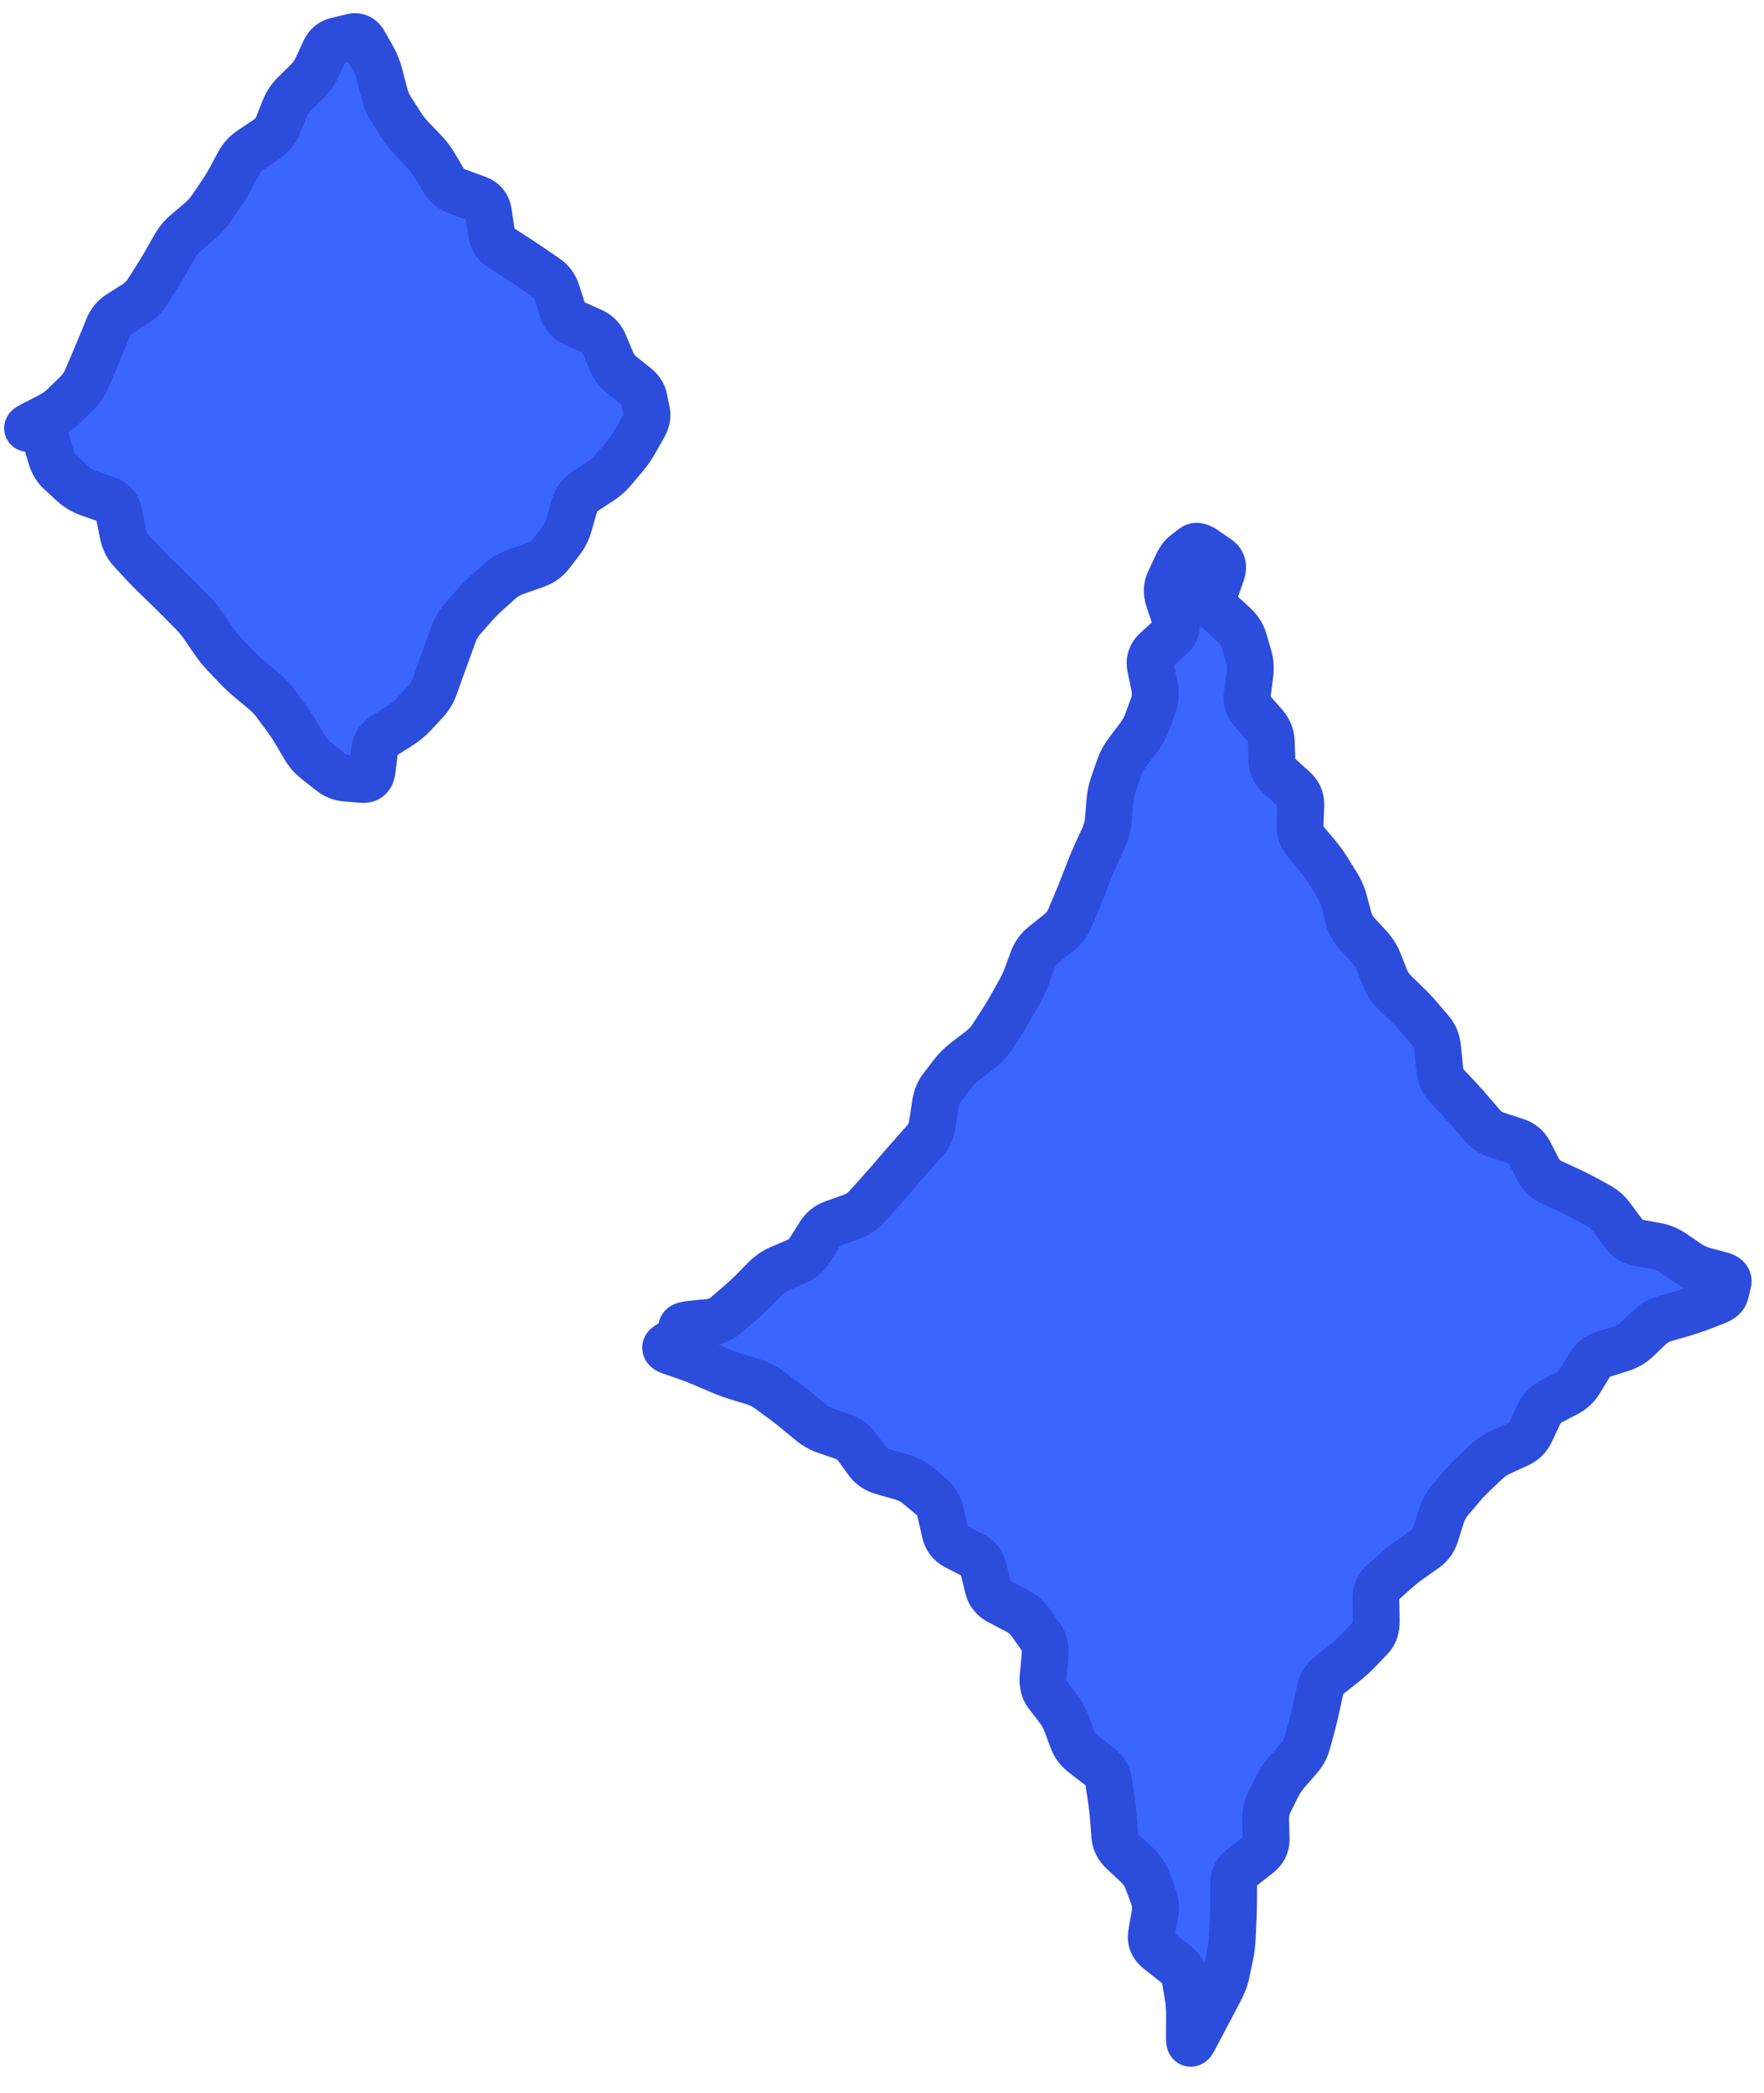
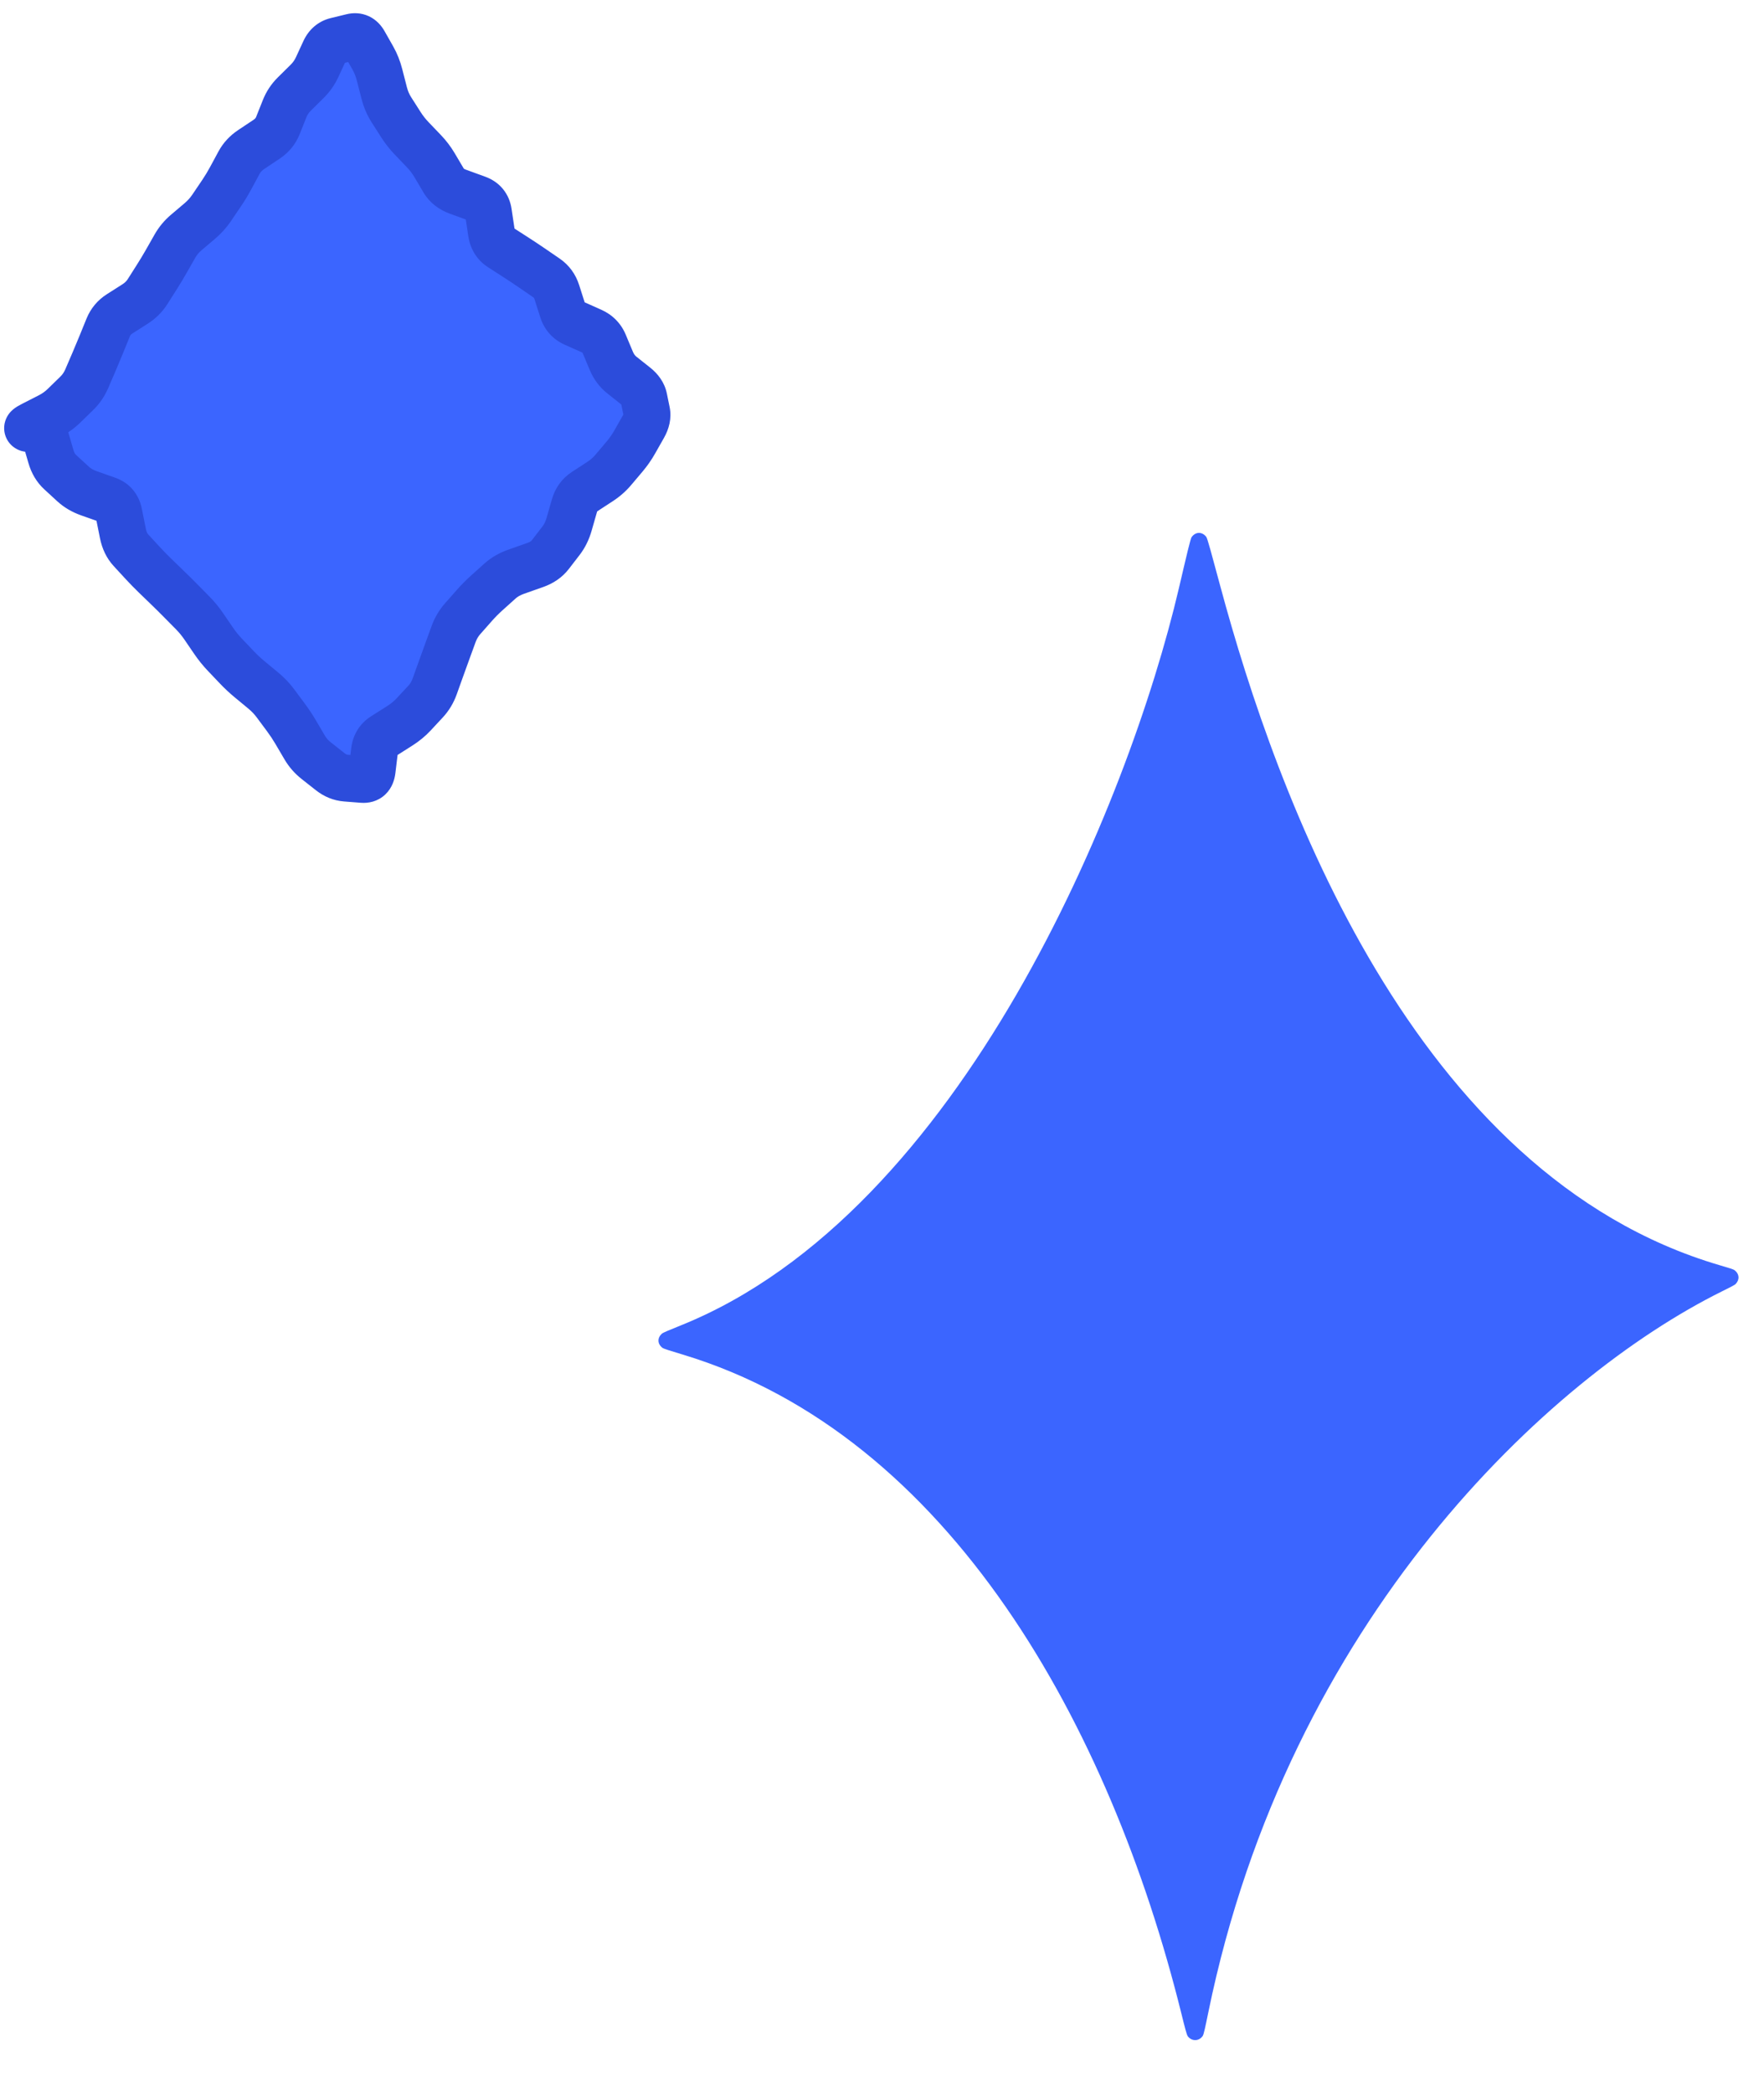
<svg xmlns="http://www.w3.org/2000/svg" width="113" height="134" viewBox="0 0 113 134" fill="none">
  <path d="M43.726 86.732C42.921 86.489 42.518 86.368 42.431 86.3C42.114 86.053 42.098 85.679 42.39 85.404C42.471 85.329 42.863 85.17 43.648 84.853C61.608 77.6 72.313 51.361 75.521 37.654C76.014 35.545 76.261 34.491 76.331 34.395C76.589 34.038 77.004 34.031 77.274 34.379C77.347 34.473 77.623 35.498 78.175 37.548C81.758 50.851 90.512 75.237 110.153 81.012C110.738 81.184 111.031 81.27 111.116 81.334C111.419 81.562 111.451 81.931 111.192 82.208C111.119 82.287 110.848 82.421 110.306 82.689C99.2 88.193 82.558 103.718 77.406 128.842C77.211 129.792 77.113 130.267 77.044 130.367C76.805 130.711 76.342 130.721 76.089 130.386C76.016 130.29 75.9 129.823 75.668 128.891C71.122 110.592 60.881 91.906 43.726 86.732Z" fill="#3B65FF" />
-   <path d="M46.483 84.232L47.458 85.372L46.483 84.232ZM47.371 83.472L46.397 82.332L47.371 83.472ZM48.221 82.682L47.155 81.628L48.221 82.682ZM49.033 81.862L50.099 82.916L49.033 81.862ZM49.97 81.224L50.56 82.603L49.97 81.224ZM51.034 80.769L50.444 79.39L51.034 80.769ZM51.879 80.04L50.607 79.246L51.879 80.04ZM52.192 79.538L53.465 80.332L52.192 79.538ZM52.505 79.036L51.233 78.242L52.505 79.036ZM53.395 78.328L52.89 76.916L53.395 78.328ZM54.547 77.917L54.043 76.504L54.547 77.917ZM55.504 77.289L56.618 78.293L55.504 77.289ZM56.265 76.445L55.151 75.44L56.265 76.445ZM57.015 75.593L58.152 76.571L57.015 75.593ZM57.385 75.163L56.248 74.185L57.385 75.163ZM57.755 74.733L58.892 75.712L57.755 74.733ZM58.501 73.88L59.623 74.875L58.501 73.88ZM58.877 73.456L59.999 74.451L58.877 73.456ZM59.254 73.031L58.132 72.036L59.254 73.031ZM59.726 71.974L58.242 71.75L59.726 71.974ZM59.821 71.34L58.338 71.117L59.821 71.34ZM59.916 70.706L61.4 70.929L59.916 70.706ZM60.351 69.631L59.163 68.716L60.351 69.631ZM60.691 69.19L59.503 68.275L60.691 69.19ZM61.031 68.749L62.219 69.664L61.031 68.749ZM61.841 67.948L62.753 69.139L61.841 67.948ZM62.782 67.228L63.694 68.419L62.782 67.228ZM63.865 65.923L62.606 65.107L63.865 65.923ZM64.171 65.45L65.43 66.266L64.171 65.45ZM64.754 64.486L63.447 63.751L64.754 64.486ZM65.307 63.504L66.614 64.24L65.307 63.504ZM65.781 62.48L67.187 63.002L65.781 62.48ZM66.176 61.415L64.769 60.893L66.176 61.415ZM67.82 59.726L66.884 58.554L67.82 59.726ZM68.523 58.819L67.142 58.235L68.523 58.819ZM68.965 57.774L70.347 58.358L68.965 57.774ZM69.391 56.723L67.992 56.181L69.391 56.723ZM69.8 55.667L71.199 56.21L69.8 55.667ZM70.241 54.625L68.878 53.999L70.241 54.625ZM70.714 53.596L72.077 54.223L70.714 53.596ZM71.097 51.314L69.602 51.19L71.097 51.314ZM71.332 50.195L72.747 50.693L71.332 50.195ZM71.705 49.135L70.29 48.638L71.705 49.135ZM72.6 47.666L71.403 46.763L72.6 47.666ZM72.955 47.196L74.152 48.1L72.955 47.196ZM73.503 46.195L72.094 45.681L73.503 46.195ZM73.891 45.13L75.301 45.644L73.891 45.13ZM73.957 43.97L72.488 44.27L73.957 43.97ZM73.829 43.341L72.359 43.641L73.829 43.341ZM73.701 42.713L75.171 42.413L73.701 42.713ZM74.058 41.638L75.073 42.743L74.058 41.638ZM75.029 40.746L74.015 39.642L75.029 40.746ZM75.301 39.666L76.723 39.188L75.301 39.666ZM74.874 38.397L73.453 38.875L74.874 38.397ZM74.901 37.243L73.539 36.613L74.901 37.243ZM75.381 36.204L76.743 36.834L75.381 36.204ZM75.889 35.478L76.805 36.665L75.889 35.478ZM76.156 35.272L75.24 34.084L76.156 35.272ZM76.424 35.065L75.507 33.878L76.424 35.065ZM77.136 35.164L76.287 36.4L77.136 35.164ZM77.58 35.469L78.429 34.232L77.58 35.469ZM78.025 35.774L77.176 37.011L78.025 35.774ZM78.243 36.723L76.828 36.225L78.243 36.723ZM77.791 38.01L76.376 37.512L77.791 38.01ZM78.053 39.1L79.065 37.992L78.053 39.1ZM79.03 39.992L78.019 41.1L79.03 39.992ZM79.676 40.977L78.237 41.399L79.676 40.977ZM79.834 41.516L78.394 41.937L79.834 41.516ZM79.992 42.054L81.431 41.632L79.992 42.054ZM80.067 43.211L81.554 43.409L80.067 43.211ZM79.902 44.448L81.389 44.646L79.902 44.448ZM80.219 45.524L81.349 44.538L80.219 45.524ZM80.618 45.981L79.488 46.968L80.618 45.981ZM81.017 46.439L82.147 45.453L81.017 46.439ZM81.436 47.49L79.937 47.541L81.436 47.49ZM81.457 48.084L82.956 48.034L81.457 48.084ZM81.477 48.679L82.976 48.628L81.477 48.679ZM81.96 49.693L80.954 50.805L81.96 49.693ZM82.424 50.112L81.417 51.224L82.424 50.112ZM82.888 50.532L83.894 49.42L82.888 50.532ZM83.328 51.572L84.827 51.628L83.328 51.572ZM83.305 52.192L81.806 52.136L83.305 52.192ZM83.633 53.881L84.784 52.92L83.633 53.881ZM84.382 54.778L83.23 55.739L84.382 54.778ZM85.054 55.705L83.781 56.498L85.054 55.705ZM85.65 56.662L86.923 55.869L85.65 56.662ZM86.096 57.695L87.545 57.307L86.096 57.695ZM86.394 58.805L84.945 59.193L86.394 58.805ZM86.933 59.784L85.829 60.8L86.933 59.784ZM87.323 60.208L88.427 59.192L87.323 60.208ZM87.713 60.632L88.817 59.616L87.713 60.632ZM88.314 61.583L89.707 61.028L88.314 61.583ZM88.523 62.11L87.13 62.665L88.523 62.11ZM88.734 62.638L90.127 62.083L88.734 62.638ZM89.354 63.564L90.4 62.489L89.354 63.564ZM90.176 64.363L89.131 65.439L90.176 64.363ZM90.949 65.186L89.807 66.159L90.949 65.186ZM91.672 66.035L92.814 65.062L91.672 66.035ZM92.097 67.12L90.604 67.264L92.097 67.12ZM92.225 68.441L93.718 68.297L92.225 68.441ZM92.678 69.517L91.583 70.543L92.678 69.517ZM93.457 70.349L94.551 69.323L93.457 70.349ZM94.216 71.197L93.076 72.172L94.216 71.197ZM94.587 71.63L93.447 72.605L94.587 71.63ZM94.957 72.063L96.097 71.088L94.957 72.063ZM95.922 72.689L95.458 74.116L95.922 72.689ZM97.111 73.077L97.575 71.65L97.111 73.077ZM97.982 73.811L99.318 73.129L97.982 73.811ZM98.258 74.352L96.922 75.034L98.258 74.352ZM98.534 74.894L99.87 74.212L98.534 74.894ZM99.336 75.676L98.71 77.039L99.336 75.676ZM99.862 75.918L100.488 74.555L99.862 75.918ZM100.387 76.16L99.761 77.522L100.387 76.16ZM101.407 76.668L102.121 75.349L101.407 76.668ZM102.394 77.203L103.108 75.884L102.394 77.203ZM103.257 77.969L102.051 78.861L103.257 77.969ZM103.626 78.468L104.832 77.577L103.626 78.468ZM103.995 78.967L102.788 79.859L103.995 78.967ZM104.943 79.574L105.218 78.099L104.943 79.574ZM105.523 79.682L105.798 78.207L105.523 79.682ZM107.65 80.555L106.806 81.795L107.65 80.555ZM108.133 80.884L108.977 79.644L108.133 80.884ZM109.157 81.358L109.545 79.909L109.157 81.358ZM109.698 81.503L109.309 82.952L109.698 81.503ZM110.238 81.648L109.85 83.097L110.238 81.648ZM110.694 82.13L112.149 82.495L110.694 82.13ZM110.525 82.804L109.07 82.439L110.525 82.804ZM109.915 83.342L110.45 84.743L109.915 83.342ZM109.39 83.543L108.855 82.141L109.39 83.543ZM108.865 83.743L109.4 85.145L108.865 83.743ZM107.779 84.106L107.363 82.664L107.779 84.106ZM106.658 84.429L107.074 85.87L106.658 84.429ZM105.682 84.986L104.647 83.901L105.682 84.986ZM104.852 85.778L105.887 86.864L104.852 85.778ZM103.864 86.352L104.31 87.784L103.864 86.352ZM102.718 86.709L102.273 85.277L102.718 86.709ZM101.831 87.402L100.551 86.62L101.831 87.402ZM101.517 87.916L102.798 88.698L101.517 87.916ZM101.203 88.431L99.923 87.649L101.203 88.431ZM100.375 89.213L99.682 87.883L100.375 89.213ZM99.861 89.481L100.554 90.812L99.861 89.481ZM99.346 89.749L100.039 91.08L99.346 89.749ZM98.574 90.57L99.933 91.204L98.574 90.57ZM98.316 91.121L96.957 90.486L98.316 91.121ZM98.058 91.673L96.699 91.038L98.058 91.673ZM97.255 92.473L96.634 91.108L97.255 92.473ZM96.164 92.969L96.786 94.335L96.164 92.969ZM95.207 93.608L94.175 92.519L95.207 93.608ZM94.383 94.389L95.414 95.478L94.383 94.389ZM93.604 95.213L94.751 96.181L93.604 95.213ZM92.872 96.081L91.726 95.114L92.872 96.081ZM92.324 97.095L90.893 96.647L92.324 97.095ZM91.961 98.255L93.393 98.703L91.961 98.255ZM91.299 99.174L90.435 97.948L91.299 99.174ZM90.338 99.852L91.202 101.078L90.338 99.852ZM89.424 100.576L90.422 101.696L89.424 100.576ZM88.557 101.349L89.555 102.469L88.557 101.349ZM88.136 102.422L86.637 102.449L88.136 102.422ZM88.149 103.109L89.648 103.082L88.149 103.109ZM88.161 103.796L86.661 103.823L88.161 103.796ZM87.778 104.894L88.86 105.933L87.778 104.894ZM87.383 105.305L88.465 106.345L87.383 105.305ZM86.988 105.717L85.906 104.678L86.988 105.717ZM86.118 106.503L87.046 107.681L86.118 106.503ZM85.642 106.878L84.713 105.7L85.642 106.878ZM85.166 107.253L84.237 106.075L85.166 107.253ZM84.567 108.204L86.033 108.519L84.567 108.204ZM84.443 108.779L82.977 108.464L84.443 108.779ZM84.319 109.355L82.853 109.04L84.319 109.355ZM84.046 110.482L82.599 110.089L84.046 110.482ZM83.747 111.584L85.194 111.977L83.747 111.584ZM83.213 112.576L82.083 111.59L83.213 112.576ZM82.445 113.456L81.315 112.47L82.445 113.456ZM81.81 114.402L83.154 115.069L81.81 114.402ZM81.308 115.413L79.964 114.746L81.308 115.413ZM81.074 116.527L82.573 116.486L81.074 116.527ZM81.09 117.135L82.59 117.094L81.09 117.135ZM81.107 117.743L79.608 117.785L81.107 117.743ZM80.6 118.763L81.527 119.943L80.6 118.763ZM79.552 119.586L78.626 118.407L79.552 119.586ZM79.026 120.59L77.526 120.583L79.026 120.59ZM79.022 121.183L80.522 121.191L79.022 121.183ZM79.019 121.775L80.519 121.783L79.019 121.775ZM78.99 122.943L80.488 123.013L78.99 122.943ZM78.936 124.094L77.437 124.024L78.936 124.094ZM78.794 125.216L80.263 125.523L78.794 125.216ZM78.566 126.31L77.097 126.004L78.566 126.31ZM78.179 127.372L76.853 126.671L78.179 127.372ZM77.069 129.472L75.742 128.773L77.069 129.472ZM76.776 130.029L78.103 130.729L76.776 130.029ZM76.482 130.586L77.809 131.286L76.482 130.586ZM76.193 130.462L77.693 130.471L76.193 130.462ZM76.201 129.098L74.701 129.089L76.201 129.098ZM76.112 127.855L77.591 127.607L76.112 127.855ZM76.018 127.293L74.538 127.541L76.018 127.293ZM75.924 126.732L77.403 126.484L75.924 126.732ZM75.287 125.742L74.357 126.919L75.287 125.742ZM74.201 124.884L73.272 126.061L74.201 124.884ZM73.765 123.833L75.244 124.086L73.765 123.833ZM73.872 123.21L72.393 122.957L73.872 123.21ZM73.978 122.588L72.5 122.335L73.978 122.588ZM73.887 121.436L75.292 120.911L73.887 121.436ZM73.689 120.907L75.094 120.382L73.689 120.907ZM73.491 120.378L72.086 120.903L73.491 120.378ZM72.835 119.421L73.858 118.324L72.835 119.421ZM71.917 118.564L70.894 119.661L71.917 118.564ZM71.413 117.552L69.917 117.668L71.413 117.552ZM71.189 115.221L72.673 114.997L71.189 115.221ZM71.016 114.067L69.532 114.29L71.016 114.067ZM70.426 113.105L69.514 114.296L70.426 113.105ZM69.922 112.72L70.834 111.528L69.922 112.72ZM69.419 112.335L68.508 113.526L69.419 112.335ZM68.719 111.423L70.124 110.898L68.719 111.423ZM68.326 110.371L66.921 110.896L68.326 110.371ZM67.786 109.397L68.977 108.484L67.786 109.397ZM67.1 108.501L68.29 107.588L67.1 108.501ZM66.82 107.362L68.314 107.5L66.82 107.362ZM66.948 105.98L65.454 105.842L66.948 105.98ZM66.681 104.824L65.458 105.692L66.681 104.824ZM66.351 104.358L65.127 105.226L66.351 104.358ZM66.021 103.893L67.244 103.025L66.021 103.893ZM65.127 103.131L64.43 104.46L65.127 103.131ZM64 102.54L64.697 101.212L64 102.54ZM63.148 101.052L64.606 100.699L63.148 101.052ZM63.003 100.456L61.545 100.81L63.003 100.456ZM62.314 99.579L61.626 100.912L62.314 99.579ZM61.77 99.298L62.458 97.965L61.77 99.298ZM61.225 99.016L61.914 97.684L61.225 99.016ZM60.538 98.103L59.075 98.436L60.538 98.103ZM60.25 96.839L61.713 96.507L60.25 96.839ZM59.665 95.84L58.706 96.994L59.665 95.84ZM58.782 95.106L59.741 93.953L58.782 95.106ZM57.737 94.568L58.147 93.125L57.737 94.568ZM56.528 94.224L56.118 95.667L56.528 94.224ZM55.582 93.585L54.372 94.472L55.582 93.585ZM54.897 92.651L56.106 91.764L54.897 92.651ZM54.003 91.993L54.494 90.576L54.003 91.993ZM53.453 91.802L53.944 90.385L53.453 91.802ZM52.902 91.611L52.411 93.029L52.902 91.611ZM51.488 90.703L52.447 89.549L51.488 90.703ZM51.056 90.344L50.097 91.497L51.056 90.344ZM50.167 89.65L49.281 90.859L50.167 89.65ZM49.253 88.98L48.366 90.19L49.253 88.98ZM48.255 88.479L47.816 89.913L48.255 88.479ZM47.172 88.147L47.611 86.713L47.172 88.147ZM46.117 87.76L45.523 89.137L46.117 87.76ZM45.087 87.316L45.681 85.939L45.087 87.316ZM44.04 86.909L43.547 88.325L44.04 86.909ZM42.973 86.537L43.466 85.121L42.973 86.537ZM42.758 86.149L43.564 87.415L42.758 86.149ZM43.077 85.947L43.882 87.212L43.077 85.947ZM43.395 85.744L42.589 84.479L43.395 85.744ZM43.697 85.369L42.203 85.51L43.697 85.369ZM44.246 84.793L44.095 83.301L44.246 84.793ZM44.843 84.733L44.994 86.225L45.592 86.165L45.441 84.672L45.29 83.18L44.693 83.24L44.843 84.733ZM45.441 84.672L45.592 86.165C46.285 86.094 46.922 85.83 47.458 85.372L46.483 84.232L45.508 83.092C45.451 83.141 45.394 83.169 45.29 83.18L45.441 84.672ZM46.483 84.232L47.458 85.372L47.902 84.992L46.927 83.852L45.953 82.712L45.508 83.092L46.483 84.232ZM46.927 83.852L47.902 84.992L48.346 84.613L47.371 83.472L46.397 82.332L45.953 82.712L46.927 83.852ZM47.371 83.472L48.346 84.613C48.674 84.333 48.988 84.041 49.288 83.737L48.221 82.682L47.155 81.628C46.914 81.871 46.661 82.106 46.397 82.332L47.371 83.472ZM48.221 82.682L49.288 83.737L49.694 83.327L48.627 82.272L47.56 81.217L47.155 81.628L48.221 82.682ZM48.627 82.272L49.694 83.327L50.099 82.916L49.033 81.862L47.966 80.807L47.56 81.217L48.627 82.272ZM49.033 81.862L50.099 82.916C50.233 82.781 50.383 82.679 50.56 82.603L49.97 81.224L49.381 79.845C48.848 80.073 48.373 80.395 47.966 80.807L49.033 81.862ZM49.97 81.224L50.56 82.603L51.092 82.376L50.502 80.997L49.913 79.617L49.381 79.845L49.97 81.224ZM50.502 80.997L51.092 82.376L51.624 82.148L51.034 80.769L50.444 79.39L49.913 79.617L50.502 80.997ZM51.034 80.769L51.624 82.148C52.267 81.873 52.785 81.422 53.152 80.834L51.879 80.04L50.607 79.246C50.556 79.326 50.51 79.362 50.444 79.39L51.034 80.769ZM51.879 80.04L53.152 80.834L53.465 80.332L52.192 79.538L50.92 78.744L50.607 79.246L51.879 80.04ZM52.192 79.538L53.465 80.332L53.778 79.83L52.505 79.036L51.233 78.242L50.92 78.744L52.192 79.538ZM52.505 79.036L53.778 79.83C53.801 79.793 53.822 79.769 53.899 79.741L53.395 78.328L52.89 76.916C52.2 77.162 51.627 77.61 51.233 78.242L52.505 79.036ZM53.395 78.328L53.899 79.741L54.475 79.535L53.971 78.123L53.467 76.71L52.89 76.916L53.395 78.328ZM53.971 78.123L54.475 79.535L55.051 79.329L54.547 77.917L54.043 76.504L53.467 76.71L53.971 78.123ZM54.547 77.917L55.051 79.329C55.651 79.115 56.185 78.773 56.618 78.293L55.504 77.289L54.39 76.285C54.315 76.368 54.211 76.444 54.043 76.504L54.547 77.917ZM55.504 77.289L56.618 78.293L56.998 77.871L55.884 76.867L54.77 75.862L54.39 76.285L55.504 77.289ZM55.884 76.867L56.998 77.871L57.379 77.449L56.265 76.445L55.151 75.44L54.77 75.862L55.884 76.867ZM56.265 76.445L57.379 77.449C57.641 77.159 57.898 76.867 58.152 76.571L57.015 75.593L55.878 74.615C55.639 74.892 55.397 75.167 55.151 75.44L56.265 76.445ZM57.015 75.593L58.152 76.571L58.522 76.141L57.385 75.163L56.248 74.185L55.878 74.615L57.015 75.593ZM57.385 75.163L58.522 76.141L58.892 75.712L57.755 74.733L56.618 73.755L56.248 74.185L57.385 75.163ZM57.755 74.733L58.892 75.712C59.133 75.431 59.377 75.152 59.623 74.875L58.501 73.88L57.379 72.884C57.123 73.172 56.87 73.463 56.618 73.755L57.755 74.733ZM58.501 73.88L59.623 74.875L59.999 74.451L58.877 73.456L57.756 72.46L57.379 72.884L58.501 73.88ZM58.877 73.456L59.999 74.451L60.376 74.027L59.254 73.031L58.132 72.036L57.756 72.46L58.877 73.456ZM59.254 73.031L60.376 74.027C60.844 73.5 61.108 72.868 61.209 72.197L59.726 71.974L58.242 71.75C58.216 71.924 58.166 71.998 58.132 72.036L59.254 73.031ZM59.726 71.974L61.209 72.197L61.304 71.563L59.821 71.34L58.338 71.117L58.242 71.75L59.726 71.974ZM59.821 71.34L61.304 71.563L61.4 70.929L59.916 70.706L58.433 70.483L58.338 71.117L59.821 71.34ZM59.916 70.706L61.4 70.929C61.431 70.72 61.491 70.61 61.54 70.547L60.351 69.631L59.163 68.716C58.759 69.24 58.529 69.847 58.433 70.483L59.916 70.706ZM60.351 69.631L61.54 70.547L61.88 70.105L60.691 69.19L59.503 68.275L59.163 68.716L60.351 69.631ZM60.691 69.19L61.88 70.105L62.219 69.664L61.031 68.749L59.843 67.833L59.503 68.275L60.691 69.19ZM61.031 68.749L62.219 69.664C62.361 69.48 62.537 69.304 62.753 69.139L61.841 67.948L60.93 66.757C60.519 67.071 60.154 67.429 59.843 67.833L61.031 68.749ZM61.841 67.948L62.753 69.139L63.223 68.779L62.312 67.588L61.4 66.397L60.93 66.757L61.841 67.948ZM62.312 67.588L63.223 68.779L63.694 68.419L62.782 67.228L61.87 66.037L61.4 66.397L62.312 67.588ZM62.782 67.228L63.694 68.419C64.136 68.08 64.515 67.678 64.817 67.211L63.559 66.395L62.3 65.579C62.194 65.743 62.054 65.896 61.87 66.037L62.782 67.228ZM63.559 66.395L64.817 67.211L65.124 66.739L63.865 65.923L62.606 65.107L62.3 65.579L63.559 66.395ZM63.865 65.923L65.124 66.739L65.43 66.266L64.171 65.45L62.913 64.634L62.606 65.107L63.865 65.923ZM64.171 65.45L65.43 66.266C65.651 65.924 65.862 65.576 66.061 65.222L64.754 64.486L63.447 63.751C63.278 64.051 63.1 64.345 62.913 64.634L64.171 65.45ZM64.754 64.486L66.061 65.222L66.338 64.731L65.03 63.995L63.723 63.26L63.447 63.751L64.754 64.486ZM65.03 63.995L66.338 64.731L66.614 64.24L65.307 63.504L63.999 62.769L63.723 63.26L65.03 63.995ZM65.307 63.504L66.614 64.24C66.837 63.843 67.028 63.43 67.187 63.002L65.781 62.48L64.374 61.959C64.269 62.241 64.144 62.511 63.999 62.769L65.307 63.504ZM65.781 62.48L67.187 63.002L67.385 62.469L65.978 61.948L64.572 61.426L64.374 61.959L65.781 62.48ZM65.978 61.948L67.385 62.469L67.582 61.937L66.176 61.415L64.769 60.893L64.572 61.426L65.978 61.948ZM66.176 61.415L67.582 61.937C67.611 61.859 67.664 61.771 67.792 61.669L66.856 60.497L65.919 59.325C65.404 59.736 65.004 60.261 64.769 60.893L66.176 61.415ZM66.856 60.497L67.792 61.669L68.274 61.284L67.338 60.112L66.402 58.94L65.919 59.325L66.856 60.497ZM67.338 60.112L68.274 61.284L68.756 60.898L67.82 59.726L66.884 58.554L66.402 58.94L67.338 60.112ZM67.82 59.726L68.756 60.898C69.255 60.5 69.652 60.001 69.905 59.403L68.523 58.819L67.142 58.235C67.1 58.333 67.028 58.439 66.884 58.554L67.82 59.726ZM68.523 58.819L69.905 59.403L70.126 58.88L68.744 58.296L67.363 57.712L67.142 58.235L68.523 58.819ZM68.744 58.296L70.126 58.88L70.347 58.358L68.965 57.774L67.584 57.19L67.363 57.712L68.744 58.296ZM68.965 57.774L70.347 58.358C70.5 57.996 70.647 57.632 70.789 57.266L69.391 56.723L67.992 56.181C67.861 56.519 67.725 56.855 67.584 57.19L68.965 57.774ZM69.391 56.723L70.789 57.266L70.994 56.738L69.596 56.195L68.197 55.653L67.992 56.181L69.391 56.723ZM69.596 56.195L70.994 56.738L71.199 56.21L69.8 55.667L68.402 55.125L68.197 55.653L69.596 56.195ZM69.8 55.667L71.199 56.21C71.324 55.886 71.459 55.566 71.604 55.251L70.241 54.625L68.878 53.999C68.708 54.369 68.549 54.745 68.402 55.125L69.8 55.667ZM70.241 54.625L71.604 55.251L71.841 54.737L70.478 54.111L69.115 53.484L68.878 53.999L70.241 54.625ZM70.478 54.111L71.841 54.737L72.077 54.223L70.714 53.596L69.351 52.97L69.115 53.484L70.478 54.111ZM70.714 53.596L72.077 54.223C72.31 53.714 72.448 53.176 72.494 52.617L70.999 52.493L69.504 52.369C69.485 52.596 69.432 52.793 69.351 52.97L70.714 53.596ZM70.999 52.493L72.494 52.617L72.543 52.028L71.048 51.904L69.553 51.779L69.504 52.369L70.999 52.493ZM71.048 51.904L72.543 52.028L72.592 51.438L71.097 51.314L69.602 51.19L69.553 51.779L71.048 51.904ZM71.097 51.314L72.592 51.438C72.614 51.166 72.668 50.919 72.747 50.693L71.332 50.195L69.917 49.697C69.748 50.177 69.645 50.676 69.602 51.19L71.097 51.314ZM71.332 50.195L72.747 50.693L72.933 50.163L71.519 49.665L70.103 49.167L69.917 49.697L71.332 50.195ZM71.519 49.665L72.933 50.163L73.12 49.633L71.705 49.135L70.29 48.638L70.103 49.167L71.519 49.665ZM71.705 49.135L73.12 49.633C73.191 49.432 73.295 49.235 73.443 49.039L72.246 48.136L71.049 47.232C70.724 47.663 70.468 48.132 70.29 48.638L71.705 49.135ZM72.246 48.136L73.443 49.039L73.797 48.57L72.6 47.666L71.403 46.763L71.049 47.232L72.246 48.136ZM72.6 47.666L73.797 48.57L74.152 48.1L72.955 47.196L71.757 46.293L71.403 46.763L72.6 47.666ZM72.955 47.196L74.152 48.1C74.474 47.673 74.73 47.208 74.912 46.709L73.503 46.195L72.094 45.681C72.018 45.89 71.908 46.094 71.757 46.293L72.955 47.196ZM73.503 46.195L74.912 46.709L75.107 46.176L73.697 45.663L72.288 45.149L72.094 45.681L73.503 46.195ZM73.697 45.663L75.107 46.176L75.301 45.644L73.891 45.13L72.482 44.617L72.288 45.149L73.697 45.663ZM73.891 45.13L75.301 45.644C75.537 44.996 75.56 44.324 75.427 43.67L73.957 43.97L72.488 44.27C72.525 44.454 72.504 44.556 72.482 44.617L73.891 45.13ZM73.957 43.97L75.427 43.67L75.299 43.041L73.829 43.341L72.359 43.641L72.488 44.27L73.957 43.97ZM73.829 43.341L75.299 43.041L75.171 42.413L73.701 42.713L72.231 43.013L72.359 43.641L73.829 43.341ZM73.701 42.713L75.171 42.413C75.173 42.426 75.183 42.501 75.149 42.603C75.116 42.703 75.067 42.748 75.073 42.743L74.058 41.638L73.044 40.533C72.345 41.175 72.037 42.061 72.231 43.013L73.701 42.713ZM74.058 41.638L75.073 42.743L75.558 42.297L74.544 41.192L73.529 40.088L73.044 40.533L74.058 41.638ZM74.544 41.192L75.558 42.297L76.044 41.851L75.029 40.746L74.015 39.642L73.529 40.088L74.544 41.192ZM75.029 40.746L76.044 41.851C76.381 41.542 76.666 41.132 76.795 40.62C76.923 40.109 76.867 39.616 76.723 39.188L75.301 39.666L73.88 40.144C73.878 40.139 73.847 40.038 73.885 39.887C73.924 39.735 74.001 39.654 74.015 39.642L75.029 40.746ZM75.301 39.666L76.723 39.188L76.509 38.553L75.088 39.031L73.666 39.51L73.88 40.144L75.301 39.666ZM75.088 39.031L76.509 38.553L76.296 37.918L74.874 38.397L73.453 38.875L73.666 39.51L75.088 39.031ZM74.874 38.397L76.296 37.918C76.272 37.846 76.274 37.818 76.274 37.825C76.274 37.829 76.273 37.837 76.27 37.847C76.268 37.858 76.265 37.867 76.262 37.872L74.901 37.243L73.539 36.613C73.191 37.366 73.21 38.155 73.453 38.875L74.874 38.397ZM74.901 37.243L76.262 37.872L76.502 37.353L75.141 36.723L73.779 36.094L73.539 36.613L74.901 37.243ZM75.141 36.723L76.502 37.353L76.743 36.834L75.381 36.204L74.02 35.574L73.779 36.094L75.141 36.723ZM75.381 36.204L76.743 36.834C76.796 36.719 76.836 36.653 76.857 36.623C76.88 36.59 76.867 36.618 76.805 36.665L75.889 35.478L74.972 34.291C74.513 34.645 74.22 35.142 74.02 35.574L75.381 36.204ZM75.889 35.478L76.805 36.665L77.073 36.459L76.156 35.272L75.24 34.084L74.972 34.291L75.889 35.478ZM76.156 35.272L77.073 36.459L77.34 36.252L76.424 35.065L75.507 33.878L75.24 34.084L76.156 35.272ZM76.424 35.065L77.34 36.252C77.231 36.337 77.093 36.408 76.935 36.448C76.779 36.487 76.639 36.487 76.53 36.472C76.331 36.445 76.243 36.37 76.287 36.4L77.136 35.164L77.985 33.927C77.526 33.612 76.487 33.121 75.507 33.878L76.424 35.065ZM77.136 35.164L76.287 36.4L76.731 36.705L77.58 35.469L78.429 34.232L77.985 33.927L77.136 35.164ZM77.58 35.469L76.731 36.705L77.176 37.011L78.025 35.774L78.874 34.537L78.429 34.232L77.58 35.469ZM78.025 35.774L77.176 37.011C77.123 36.974 77.05 36.912 76.982 36.816C76.912 36.718 76.865 36.609 76.84 36.5C76.792 36.291 76.845 36.176 76.828 36.225L78.243 36.723L79.658 37.22C79.791 36.84 79.884 36.352 79.763 35.827C79.633 35.262 79.296 34.827 78.874 34.537L78.025 35.774ZM78.243 36.723L76.828 36.225L76.602 36.869L78.017 37.366L79.432 37.863L79.658 37.22L78.243 36.723ZM78.017 37.366L76.602 36.869L76.376 37.512L77.791 38.01L79.206 38.507L79.432 37.863L78.017 37.366ZM77.791 38.01L76.376 37.512C76.225 37.94 76.16 38.437 76.285 38.955C76.411 39.477 76.698 39.894 77.041 40.207L78.053 39.1L79.065 37.992C79.082 38.008 79.163 38.094 79.201 38.253C79.239 38.408 79.205 38.508 79.206 38.507L77.791 38.01ZM78.053 39.1L77.041 40.207L77.53 40.653L78.542 39.546L79.553 38.439L79.065 37.992L78.053 39.1ZM78.542 39.546L77.53 40.653L78.019 41.1L79.03 39.992L80.042 38.885L79.553 38.439L78.542 39.546ZM79.03 39.992L78.019 41.1C78.178 41.246 78.222 41.347 78.237 41.399L79.676 40.977L81.116 40.556C80.921 39.889 80.534 39.334 80.042 38.885L79.03 39.992ZM79.676 40.977L78.237 41.399L78.394 41.937L79.834 41.516L81.274 41.094L81.116 40.556L79.676 40.977ZM79.834 41.516L78.394 41.937L78.552 42.475L79.992 42.054L81.431 41.632L81.274 41.094L79.834 41.516ZM79.992 42.054L78.552 42.475C78.592 42.611 78.61 42.784 78.58 43.013L80.067 43.211L81.554 43.409C81.633 42.812 81.601 42.214 81.431 41.632L79.992 42.054ZM80.067 43.211L78.58 43.013L78.498 43.632L79.984 43.829L81.471 44.027L81.554 43.409L80.067 43.211ZM79.984 43.829L78.498 43.632L78.415 44.25L79.902 44.448L81.389 44.646L81.471 44.027L79.984 43.829ZM79.902 44.448L78.415 44.25C78.305 45.077 78.53 45.87 79.089 46.51L80.219 45.524L81.349 44.538C81.346 44.535 81.351 44.539 81.358 44.552C81.365 44.566 81.373 44.583 81.379 44.603C81.385 44.623 81.387 44.639 81.388 44.649C81.388 44.659 81.387 44.658 81.389 44.646L79.902 44.448ZM80.219 45.524L79.089 46.51L79.488 46.968L80.618 45.981L81.748 44.995L81.349 44.538L80.219 45.524ZM80.618 45.981L79.488 46.968L79.887 47.425L81.017 46.439L82.147 45.453L81.748 44.995L80.618 45.981ZM81.017 46.439L79.887 47.425C79.917 47.459 79.926 47.479 79.928 47.486C79.931 47.492 79.936 47.507 79.937 47.541L81.436 47.49L82.936 47.44C82.91 46.691 82.635 46.012 82.147 45.453L81.017 46.439ZM81.436 47.49L79.937 47.541L79.957 48.135L81.457 48.084L82.956 48.034L82.936 47.44L81.436 47.49ZM81.457 48.084L79.957 48.135L79.978 48.729L81.477 48.679L82.976 48.628L82.956 48.034L81.457 48.084ZM81.477 48.679L79.978 48.729C80.005 49.554 80.361 50.268 80.954 50.805L81.96 49.693L82.967 48.581C82.953 48.568 82.949 48.562 82.95 48.563C82.951 48.565 82.956 48.572 82.961 48.583C82.967 48.595 82.971 48.607 82.974 48.618C82.976 48.628 82.976 48.632 82.976 48.628L81.477 48.679ZM81.96 49.693L80.954 50.805L81.417 51.224L82.424 50.112L83.431 49.001L82.967 48.581L81.96 49.693ZM82.424 50.112L81.417 51.224L81.881 51.644L82.888 50.532L83.894 49.42L83.431 49.001L82.424 50.112ZM82.888 50.532L81.881 51.644C81.888 51.65 81.884 51.648 81.876 51.637C81.868 51.626 81.858 51.609 81.848 51.587C81.839 51.565 81.834 51.545 81.831 51.53C81.829 51.515 81.829 51.509 81.829 51.516L83.328 51.572L84.827 51.628C84.859 50.768 84.529 49.995 83.894 49.42L82.888 50.532ZM83.328 51.572L81.829 51.516L81.806 52.136L83.305 52.192L84.804 52.248L84.827 51.628L83.328 51.572ZM83.305 52.192L81.806 52.136L81.783 52.756L83.281 52.812L84.78 52.868L84.804 52.248L83.305 52.192ZM83.281 52.812L81.783 52.756C81.754 53.515 81.978 54.24 82.481 54.842L83.633 53.881L84.784 52.92C84.779 52.913 84.778 52.911 84.779 52.913C84.781 52.915 84.782 52.918 84.783 52.921C84.784 52.923 84.783 52.922 84.782 52.915C84.781 52.908 84.779 52.893 84.78 52.868L83.281 52.812ZM83.633 53.881L82.481 54.842L82.856 55.291L84.007 54.329L85.159 53.368L84.784 52.92L83.633 53.881ZM84.007 54.329L82.856 55.291L83.23 55.739L84.382 54.778L85.533 53.817L85.159 53.368L84.007 54.329ZM84.382 54.778L83.23 55.739C83.437 55.987 83.62 56.24 83.781 56.498L85.054 55.705L86.328 54.912C86.091 54.532 85.826 54.167 85.533 53.817L84.382 54.778ZM85.054 55.705L83.781 56.498L84.079 56.977L85.352 56.184L86.625 55.391L86.328 54.912L85.054 55.705ZM85.352 56.184L84.079 56.977L84.377 57.455L85.65 56.662L86.923 55.869L86.625 55.391L85.352 56.184ZM85.65 56.662L84.377 57.455C84.496 57.646 84.586 57.853 84.647 58.083L86.096 57.695L87.545 57.307C87.409 56.797 87.201 56.316 86.923 55.869L85.65 56.662ZM86.096 57.695L84.647 58.083L84.796 58.638L86.245 58.25L87.694 57.862L87.545 57.307L86.096 57.695ZM86.245 58.25L84.796 58.638L84.945 59.193L86.394 58.805L87.843 58.416L87.694 57.862L86.245 58.25ZM86.394 58.805L84.945 59.193C85.107 59.798 85.405 60.339 85.829 60.8L86.933 59.784L88.036 58.768C87.94 58.663 87.879 58.552 87.843 58.416L86.394 58.805ZM86.933 59.784L85.829 60.8L86.219 61.224L87.323 60.208L88.427 59.192L88.036 58.768L86.933 59.784ZM87.323 60.208L86.219 61.224L86.61 61.647L87.713 60.632L88.817 59.616L88.427 59.192L87.323 60.208ZM87.713 60.632L86.61 61.647C86.748 61.797 86.849 61.959 86.92 62.138L88.314 61.583L89.707 61.028C89.499 60.504 89.199 60.031 88.817 59.616L87.713 60.632ZM88.314 61.583L86.92 62.138L87.13 62.665L88.523 62.11L89.917 61.556L89.707 61.028L88.314 61.583ZM88.523 62.11L87.13 62.665L87.34 63.193L88.734 62.638L90.127 62.083L89.917 61.556L88.523 62.11ZM88.734 62.638L87.34 63.193C87.559 63.742 87.885 64.228 88.309 64.64L89.354 63.564L90.4 62.489C90.276 62.368 90.188 62.236 90.127 62.083L88.734 62.638ZM89.354 63.564L88.309 64.64L88.72 65.04L89.765 63.964L90.811 62.888L90.4 62.489L89.354 63.564ZM89.765 63.964L88.72 65.04L89.131 65.439L90.176 64.363L91.222 63.287L90.811 62.888L89.765 63.964ZM90.176 64.363L89.131 65.439C89.372 65.673 89.597 65.913 89.807 66.159L90.949 65.186L92.091 64.214C91.818 63.894 91.528 63.585 91.222 63.287L90.176 64.363ZM90.949 65.186L89.807 66.159L90.168 66.584L91.31 65.611L92.452 64.638L92.091 64.214L90.949 65.186ZM91.31 65.611L90.168 66.584L90.53 67.008L91.672 66.035L92.814 65.062L92.452 64.638L91.31 65.611ZM91.672 66.035L90.53 67.008C90.536 67.015 90.585 67.07 90.604 67.264L92.097 67.12L93.59 66.976C93.524 66.289 93.289 65.621 92.814 65.062L91.672 66.035ZM92.097 67.12L90.604 67.264L90.668 67.925L92.161 67.781L93.654 67.637L93.59 66.976L92.097 67.12ZM92.161 67.781L90.668 67.925L90.731 68.585L92.225 68.441L93.718 68.297L93.654 67.637L92.161 67.781ZM92.225 68.441L90.731 68.585C90.8 69.299 91.061 69.986 91.583 70.543L92.678 69.517L93.772 68.492C93.767 68.486 93.76 68.478 93.752 68.459C93.743 68.436 93.726 68.387 93.718 68.297L92.225 68.441ZM92.678 69.517L91.583 70.543L91.973 70.959L93.067 69.933L94.162 68.907L93.772 68.492L92.678 69.517ZM93.067 69.933L91.973 70.959L92.362 71.374L93.457 70.349L94.551 69.323L94.162 68.907L93.067 69.933ZM93.457 70.349L92.362 71.374C92.606 71.635 92.844 71.9 93.076 72.172L94.216 71.197L95.356 70.222C95.095 69.916 94.826 69.616 94.551 69.323L93.457 70.349ZM94.216 71.197L93.076 72.172L93.447 72.605L94.587 71.63L95.727 70.655L95.356 70.222L94.216 71.197ZM94.587 71.63L93.447 72.605L93.817 73.038L94.957 72.063L96.097 71.088L95.727 70.655L94.587 71.63ZM94.957 72.063L93.817 73.038C94.26 73.556 94.825 73.91 95.458 74.116L95.922 72.689L96.386 71.263C96.226 71.211 96.147 71.147 96.097 71.088L94.957 72.063ZM95.922 72.689L95.458 74.116L96.052 74.309L96.516 72.883L96.981 71.457L96.386 71.263L95.922 72.689ZM96.516 72.883L96.052 74.309L96.647 74.503L97.111 73.077L97.575 71.65L96.981 71.457L96.516 72.883ZM97.111 73.077L96.647 74.503C96.656 74.506 96.662 74.508 96.665 74.51C96.669 74.511 96.671 74.513 96.671 74.513C96.671 74.513 96.67 74.512 96.668 74.51C96.665 74.508 96.662 74.506 96.659 74.504C96.656 74.501 96.652 74.498 96.65 74.495C96.647 74.492 96.644 74.489 96.643 74.487C96.64 74.483 96.641 74.484 96.646 74.493L97.982 73.811L99.318 73.129C98.947 72.403 98.337 71.898 97.575 71.65L97.111 73.077ZM97.982 73.811L96.646 74.493L96.922 75.034L98.258 74.352L99.594 73.67L99.318 73.129L97.982 73.811ZM98.258 74.352L96.922 75.034L97.198 75.575L98.534 74.894L99.87 74.212L99.594 73.67L98.258 74.352ZM98.534 74.894L97.198 75.575C97.527 76.22 98.037 76.73 98.71 77.039L99.336 75.676L99.963 74.313C99.935 74.3 99.909 74.288 99.87 74.212L98.534 74.894ZM99.336 75.676L98.71 77.039L99.235 77.281L99.862 75.918L100.488 74.555L99.963 74.313L99.336 75.676ZM99.862 75.918L99.235 77.281L99.761 77.522L100.387 76.16L101.014 74.797L100.488 74.555L99.862 75.918ZM100.387 76.16L99.761 77.522C100.083 77.67 100.393 77.826 100.693 77.988L101.407 76.668L102.121 75.349C101.762 75.155 101.393 74.971 101.014 74.797L100.387 76.16ZM101.407 76.668L100.693 77.988L101.187 78.255L101.901 76.936L102.615 75.617L102.121 75.349L101.407 76.668ZM101.901 76.936L101.187 78.255L101.681 78.522L102.394 77.203L103.108 75.884L102.615 75.617L101.901 76.936ZM102.394 77.203L101.681 78.522C101.797 78.585 101.922 78.686 102.051 78.861L103.257 77.969L104.463 77.078C104.101 76.587 103.651 76.177 103.108 75.884L102.394 77.203ZM103.257 77.969L102.051 78.861L102.42 79.36L103.626 78.468L104.832 77.577L104.463 77.078L103.257 77.969ZM103.626 78.468L102.42 79.36L102.788 79.859L103.995 78.967L105.201 78.076L104.832 77.577L103.626 78.468ZM103.995 78.967L102.788 79.859C103.247 80.479 103.888 80.903 104.669 81.049L104.943 79.574L105.218 78.099C105.209 78.098 105.208 78.097 105.212 78.098C105.215 78.1 105.22 78.102 105.224 78.105C105.229 78.107 105.229 78.109 105.226 78.106C105.223 78.102 105.214 78.093 105.201 78.076L103.995 78.967ZM104.943 79.574L104.669 81.049L105.249 81.156L105.523 79.682L105.798 78.207L105.218 78.099L104.943 79.574ZM105.523 79.682L105.249 81.156L105.829 81.264L106.103 79.79L106.378 78.315L105.798 78.207L105.523 79.682ZM106.103 79.79L105.829 81.264C106.014 81.299 106.174 81.365 106.322 81.466L107.167 80.226L108.011 78.986C107.515 78.649 106.966 78.424 106.378 78.315L106.103 79.79ZM107.167 80.226L106.322 81.466L106.806 81.795L107.65 80.555L108.494 79.315L108.011 78.986L107.167 80.226ZM107.65 80.555L106.806 81.795L107.289 82.124L108.133 80.884L108.977 79.644L108.494 79.315L107.65 80.555ZM108.133 80.884L107.289 82.124C107.744 82.434 108.238 82.665 108.769 82.807L109.157 81.358L109.545 79.909C109.354 79.858 109.166 79.773 108.977 79.644L108.133 80.884ZM109.157 81.358L108.769 82.807L109.309 82.952L109.698 81.503L110.086 80.054L109.545 79.909L109.157 81.358ZM109.698 81.503L109.309 82.952L109.85 83.097L110.238 81.648L110.627 80.199L110.086 80.054L109.698 81.503ZM110.238 81.648L109.85 83.097C109.926 83.117 109.738 83.088 109.533 82.872C109.414 82.746 109.299 82.565 109.242 82.335C109.185 82.107 109.204 81.907 109.24 81.765L110.694 82.13L112.149 82.495C112.295 81.914 112.161 81.284 111.712 80.81C111.356 80.433 110.912 80.275 110.627 80.199L110.238 81.648ZM110.694 82.13L109.24 81.765L109.155 82.102L110.61 82.467L112.065 82.832L112.149 82.495L110.694 82.13ZM110.61 82.467L109.155 82.102L109.07 82.439L110.525 82.804L111.98 83.17L112.065 82.832L110.61 82.467ZM110.525 82.804L109.07 82.439C109.128 82.21 109.252 82.058 109.338 81.982C109.412 81.918 109.447 81.915 109.38 81.941L109.915 83.342L110.45 84.743C110.971 84.545 111.745 84.104 111.98 83.17L110.525 82.804ZM109.915 83.342L109.38 81.941L108.855 82.141L109.39 83.543L109.925 84.944L110.45 84.743L109.915 83.342ZM109.39 83.543L108.855 82.141L108.33 82.342L108.865 83.743L109.4 85.145L109.925 84.944L109.39 83.543ZM108.865 83.743L108.33 82.342C108.02 82.46 107.698 82.568 107.363 82.664L107.779 84.106L108.195 85.547C108.607 85.428 109.009 85.294 109.4 85.145L108.865 83.743ZM107.779 84.106L107.363 82.664L106.803 82.826L107.219 84.267L107.634 85.709L108.195 85.547L107.779 84.106ZM107.219 84.267L106.803 82.826L106.242 82.988L106.658 84.429L107.074 85.87L107.634 85.709L107.219 84.267ZM106.658 84.429L106.242 82.988C105.641 83.161 105.102 83.467 104.647 83.901L105.682 84.986L106.718 86.072C106.816 85.978 106.928 85.912 107.074 85.87L106.658 84.429ZM105.682 84.986L104.647 83.901L104.232 84.297L105.267 85.382L106.302 86.468L106.718 86.072L105.682 84.986ZM105.267 85.382L104.232 84.297L103.817 84.692L104.852 85.778L105.887 86.864L106.302 86.468L105.267 85.382ZM104.852 85.778L103.817 84.692C103.715 84.79 103.59 84.867 103.418 84.92L103.864 86.352L104.31 87.784C104.902 87.6 105.435 87.294 105.887 86.864L104.852 85.778ZM103.864 86.352L103.418 84.92L102.845 85.098L103.291 86.531L103.737 87.963L104.31 87.784L103.864 86.352ZM103.291 86.531L102.845 85.098L102.273 85.277L102.718 86.709L103.164 88.141L103.737 87.963L103.291 86.531ZM102.718 86.709L102.273 85.277C101.541 85.504 100.949 85.968 100.551 86.62L101.831 87.402L103.112 88.183C103.121 88.168 103.128 88.159 103.131 88.156C103.134 88.153 103.134 88.153 103.134 88.153C103.133 88.154 103.133 88.153 103.136 88.152C103.139 88.15 103.148 88.146 103.164 88.141L102.718 86.709ZM101.831 87.402L100.551 86.62L100.237 87.135L101.517 87.916L102.798 88.698L103.112 88.183L101.831 87.402ZM101.517 87.916L100.237 87.135L99.923 87.649L101.203 88.431L102.484 89.212L102.798 88.698L101.517 87.916ZM101.203 88.431L99.923 87.649C99.85 87.769 99.773 87.835 99.682 87.883L100.375 89.213L101.068 90.543C101.663 90.234 102.138 89.778 102.484 89.212L101.203 88.431ZM100.375 89.213L99.682 87.883L99.167 88.151L99.861 89.481L100.554 90.812L101.068 90.543L100.375 89.213ZM99.861 89.481L99.167 88.151L98.653 88.419L99.346 89.749L100.039 91.08L100.554 90.812L99.861 89.481ZM99.346 89.749L98.653 88.419C98.002 88.758 97.519 89.284 97.215 89.934L98.574 90.57L99.933 91.204C99.972 91.119 100.004 91.098 100.039 91.08L99.346 89.749ZM98.574 90.57L97.215 89.934L96.957 90.486L98.316 91.121L99.675 91.756L99.933 91.204L98.574 90.57ZM98.316 91.121L96.957 90.486L96.699 91.038L98.058 91.673L99.417 92.308L99.675 91.756L98.316 91.121ZM98.058 91.673L96.699 91.038C96.682 91.075 96.67 91.086 96.67 91.086C96.668 91.088 96.666 91.09 96.662 91.092C96.658 91.095 96.649 91.101 96.634 91.108L97.255 92.473L97.876 93.838C98.571 93.522 99.097 92.993 99.417 92.308L98.058 91.673ZM97.255 92.473L96.634 91.108L96.088 91.356L96.71 92.721L97.331 94.087L97.876 93.838L97.255 92.473ZM96.71 92.721L96.088 91.356L95.543 91.604L96.164 92.969L96.786 94.335L97.331 94.087L96.71 92.721ZM96.164 92.969L95.543 91.604C95.037 91.835 94.577 92.138 94.175 92.519L95.207 93.608L96.239 94.697C96.386 94.557 96.565 94.435 96.786 94.335L96.164 92.969ZM95.207 93.608L94.175 92.519L93.763 92.91L94.795 93.999L95.826 95.088L96.239 94.697L95.207 93.608ZM94.795 93.999L93.763 92.91L93.351 93.3L94.383 94.389L95.414 95.478L95.826 95.088L94.795 93.999ZM94.383 94.389L93.351 93.3C93.036 93.599 92.738 93.914 92.458 94.246L93.604 95.213L94.751 96.181C94.959 95.934 95.18 95.7 95.414 95.478L94.383 94.389ZM93.604 95.213L92.458 94.246L92.092 94.68L93.238 95.647L94.384 96.615L94.751 96.181L93.604 95.213ZM93.238 95.647L92.092 94.68L91.726 95.114L92.872 96.081L94.018 97.049L94.384 96.615L93.238 95.647ZM92.872 96.081L91.726 95.114C91.344 95.566 91.069 96.084 90.893 96.647L92.324 97.095L93.756 97.543C93.821 97.333 93.912 97.175 94.018 97.049L92.872 96.081ZM92.324 97.095L90.893 96.647L90.711 97.228L92.143 97.675L93.575 98.123L93.756 97.543L92.324 97.095ZM92.143 97.675L90.711 97.228L90.53 97.808L91.961 98.255L93.393 98.703L93.575 98.123L92.143 97.675ZM91.961 98.255L90.53 97.808C90.504 97.891 90.477 97.919 90.435 97.948L91.299 99.174L92.163 100.4C92.763 99.978 93.177 99.393 93.393 98.703L91.961 98.255ZM91.299 99.174L90.435 97.948L89.955 98.287L90.819 99.513L91.683 100.739L92.163 100.4L91.299 99.174ZM90.819 99.513L89.955 98.287L89.474 98.625L90.338 99.852L91.202 101.078L91.683 100.739L90.819 99.513ZM90.338 99.852L89.474 98.625C89.108 98.884 88.758 99.161 88.426 99.457L89.424 100.576L90.422 101.696C90.668 101.477 90.928 101.271 91.202 101.078L90.338 99.852ZM89.424 100.576L88.426 99.457L87.993 99.843L88.991 100.963L89.989 102.083L90.422 101.696L89.424 100.576ZM88.991 100.963L87.993 99.843L87.559 100.229L88.557 101.349L89.555 102.469L89.989 102.083L88.991 100.963ZM88.557 101.349L87.559 100.229C86.883 100.832 86.622 101.642 86.637 102.449L88.136 102.422L89.636 102.395C89.635 102.326 89.646 102.323 89.632 102.358C89.625 102.376 89.614 102.397 89.599 102.419C89.583 102.441 89.568 102.458 89.555 102.469L88.557 101.349ZM88.136 102.422L86.637 102.449L86.649 103.136L88.149 103.109L89.648 103.082L89.636 102.395L88.136 102.422ZM88.149 103.109L86.649 103.136L86.661 103.823L88.161 103.796L89.661 103.769L89.648 103.082L88.149 103.109ZM88.161 103.796L86.661 103.823C86.663 103.906 86.651 103.932 86.655 103.92C86.657 103.915 86.662 103.904 86.67 103.89C86.679 103.876 86.688 103.864 86.697 103.855L87.778 104.894L88.86 105.933C89.453 105.316 89.675 104.537 89.661 103.769L88.161 103.796ZM87.778 104.894L86.697 103.855L86.302 104.266L87.383 105.305L88.465 106.345L88.86 105.933L87.778 104.894ZM87.383 105.305L86.302 104.266L85.906 104.678L86.988 105.717L88.07 106.756L88.465 106.345L87.383 105.305ZM86.988 105.717L85.906 104.678C85.694 104.899 85.455 105.115 85.189 105.325L86.118 106.503L87.046 107.681C87.414 107.391 87.756 107.083 88.07 106.756L86.988 105.717ZM86.118 106.503L85.189 105.325L84.713 105.7L85.642 106.878L86.57 108.056L87.046 107.681L86.118 106.503ZM85.642 106.878L84.713 105.7L84.237 106.075L85.166 107.253L86.095 108.431L86.57 108.056L85.642 106.878ZM85.166 107.253L84.237 106.075C83.655 106.535 83.258 107.153 83.1 107.889L84.567 108.204L86.033 108.519C86.039 108.491 86.046 108.481 86.047 108.478C86.049 108.475 86.06 108.459 86.095 108.431L85.166 107.253ZM84.567 108.204L83.1 107.889L82.977 108.464L84.443 108.779L85.91 109.094L86.033 108.519L84.567 108.204ZM84.443 108.779L82.977 108.464L82.853 109.04L84.319 109.355L85.786 109.67L85.91 109.094L84.443 108.779ZM84.319 109.355L82.853 109.04C82.776 109.398 82.691 109.747 82.599 110.089L84.046 110.482L85.494 110.875C85.601 110.48 85.698 110.079 85.786 109.67L84.319 109.355ZM84.046 110.482L82.599 110.089L82.449 110.64L83.896 111.033L85.344 111.426L85.494 110.875L84.046 110.482ZM83.896 111.033L82.449 110.64L82.299 111.191L83.747 111.584L85.194 111.977L85.344 111.426L83.896 111.033ZM83.747 111.584L82.299 111.191C82.26 111.335 82.193 111.463 82.083 111.59L83.213 112.576L84.343 113.562C84.745 113.101 85.034 112.569 85.194 111.977L83.747 111.584ZM83.213 112.576L82.083 111.59L81.699 112.03L82.829 113.016L83.959 114.002L84.343 113.562L83.213 112.576ZM82.829 113.016L81.699 112.03L81.315 112.47L82.445 113.456L83.575 114.442L83.959 114.002L82.829 113.016ZM82.445 113.456L81.315 112.47C80.977 112.856 80.693 113.278 80.467 113.735L81.81 114.402L83.154 115.069C83.262 114.85 83.401 114.642 83.575 114.442L82.445 113.456ZM81.81 114.402L80.467 113.735L80.216 114.24L81.559 114.907L82.903 115.574L83.154 115.069L81.81 114.402ZM81.559 114.907L80.216 114.24L79.964 114.746L81.308 115.413L82.651 116.08L82.903 115.574L81.559 114.907ZM81.308 115.413L79.964 114.746C79.679 115.32 79.557 115.937 79.574 116.569L81.074 116.527L82.573 116.486C82.568 116.306 82.602 116.181 82.651 116.08L81.308 115.413ZM81.074 116.527L79.574 116.569L79.591 117.177L81.09 117.135L82.59 117.094L82.573 116.486L81.074 116.527ZM81.09 117.135L79.591 117.177L79.608 117.785L81.107 117.743L82.607 117.702L82.59 117.094L81.09 117.135ZM81.107 117.743L79.608 117.785C79.608 117.776 79.608 117.754 79.614 117.725C79.621 117.694 79.632 117.663 79.646 117.635C79.676 117.574 79.703 117.561 79.674 117.584L80.6 118.763L81.527 119.943C82.209 119.407 82.632 118.632 82.607 117.702L81.107 117.743ZM80.6 118.763L79.674 117.584L79.15 117.995L80.076 119.175L81.003 120.354L81.527 119.943L80.6 118.763ZM80.076 119.175L79.15 117.995L78.626 118.407L79.552 119.586L80.479 120.766L81.003 120.354L80.076 119.175ZM79.552 119.586L78.626 118.407C77.968 118.924 77.53 119.669 77.526 120.583L79.026 120.59L80.525 120.598C80.525 120.61 80.524 120.632 80.517 120.66C80.51 120.689 80.5 120.716 80.487 120.74C80.461 120.79 80.442 120.795 80.479 120.766L79.552 119.586ZM79.026 120.59L77.526 120.583L77.522 121.175L79.022 121.183L80.522 121.191L80.525 120.598L79.026 120.59ZM79.022 121.183L77.522 121.175L77.519 121.768L79.019 121.775L80.519 121.783L80.522 121.191L79.022 121.183ZM79.019 121.775L77.519 121.768C77.518 122.142 77.508 122.511 77.491 122.873L78.99 122.943L80.488 123.013C80.507 122.608 80.517 122.198 80.519 121.783L79.019 121.775ZM78.99 122.943L77.491 122.873L77.464 123.448L78.963 123.519L80.461 123.589L80.488 123.013L78.99 122.943ZM78.963 123.519L77.464 123.448L77.437 124.024L78.936 124.094L80.434 124.164L80.461 123.589L78.963 123.519ZM78.936 124.094L77.437 124.024C77.423 124.33 77.386 124.625 77.326 124.909L78.794 125.216L80.263 125.523C80.356 125.078 80.412 124.625 80.434 124.164L78.936 124.094ZM78.794 125.216L77.326 124.909L77.212 125.456L78.68 125.763L80.148 126.07L80.263 125.523L78.794 125.216ZM78.68 125.763L77.212 125.456L77.097 126.004L78.566 126.31L80.034 126.617L80.148 126.07L78.68 125.763ZM78.566 126.31L77.097 126.004C77.051 126.225 76.972 126.447 76.853 126.671L78.179 127.372L79.505 128.073C79.749 127.611 79.928 127.125 80.034 126.617L78.566 126.31ZM78.179 127.372L76.853 126.671L76.581 127.185L77.907 127.886L79.233 128.588L79.505 128.073L78.179 127.372ZM77.907 127.886L76.581 127.185L76.309 127.699L77.635 128.401L78.961 129.102L79.233 128.588L77.907 127.886ZM77.635 128.401L76.309 127.699C76.127 128.043 75.938 128.401 75.742 128.773L77.069 129.472L78.396 130.172C78.592 129.801 78.78 129.444 78.961 129.102L77.635 128.401ZM77.069 129.472L75.742 128.773L75.449 129.33L76.776 130.029L78.103 130.729L78.396 130.172L77.069 129.472ZM76.776 130.029L75.449 129.33L75.155 129.887L76.482 130.586L77.809 131.286L78.103 130.729L76.776 130.029ZM76.482 130.586L75.155 129.887C75.121 129.951 75.146 129.889 75.231 129.793C75.27 129.749 75.4 129.607 75.624 129.493C75.88 129.363 76.345 129.236 76.857 129.456C77.308 129.651 77.508 129.997 77.576 130.134C77.652 130.287 77.676 130.41 77.683 130.447C77.698 130.526 77.692 130.552 77.693 130.471L76.193 130.462L74.693 130.452C74.692 130.599 74.697 130.8 74.735 131.003C74.754 131.102 74.793 131.275 74.887 131.464C74.972 131.637 75.194 132.007 75.669 132.211C76.205 132.442 76.697 132.313 76.984 132.167C77.238 132.038 77.401 131.867 77.477 131.782C77.635 131.603 77.745 131.408 77.809 131.286L76.482 130.586ZM76.193 130.462L77.693 130.471L77.697 129.789L76.197 129.78L74.697 129.771L74.693 130.452L76.193 130.462ZM76.197 129.78L77.697 129.789L77.701 129.107L76.201 129.098L74.701 129.089L74.697 129.771L76.197 129.78ZM76.201 129.098L77.701 129.107C77.704 128.583 77.67 128.081 77.591 127.607L76.112 127.855L74.632 128.102C74.678 128.377 74.704 128.704 74.701 129.089L76.201 129.098ZM76.112 127.855L77.591 127.607L77.497 127.046L76.018 127.293L74.538 127.541L74.632 128.102L76.112 127.855ZM76.018 127.293L77.497 127.046L77.403 126.484L75.924 126.732L74.444 126.979L74.538 127.541L76.018 127.293ZM75.924 126.732L77.403 126.484C77.267 125.667 76.805 125.029 76.217 124.565L75.287 125.742L74.357 126.919C74.43 126.977 74.454 127.011 74.456 127.015C74.457 127.017 74.455 127.013 74.451 127.005C74.448 126.996 74.446 126.987 74.444 126.979L75.924 126.732ZM75.287 125.742L76.217 124.565L75.674 124.136L74.744 125.313L73.814 126.49L74.357 126.919L75.287 125.742ZM74.744 125.313L75.674 124.136L75.131 123.707L74.201 124.884L73.272 126.061L73.814 126.49L74.744 125.313ZM74.201 124.884L75.131 123.707C75.108 123.689 75.162 123.725 75.206 123.832C75.254 123.947 75.25 124.046 75.244 124.086L73.765 123.833L72.287 123.58C72.209 124.035 72.242 124.517 72.435 124.982C72.625 125.439 72.933 125.794 73.272 126.061L74.201 124.884ZM73.765 123.833L75.244 124.086L75.35 123.464L73.872 123.21L72.393 122.957L72.287 123.58L73.765 123.833ZM73.872 123.21L75.35 123.464L75.457 122.841L73.978 122.588L72.5 122.335L72.393 122.957L73.872 123.21ZM73.978 122.588L75.457 122.841C75.567 122.196 75.527 121.541 75.292 120.911L73.887 121.436L72.482 121.962C72.51 122.038 72.531 122.15 72.5 122.335L73.978 122.588ZM73.887 121.436L75.292 120.911L75.094 120.382L73.689 120.907L72.284 121.433L72.482 121.962L73.887 121.436ZM73.689 120.907L75.094 120.382L74.896 119.853L73.491 120.378L72.086 120.903L72.284 121.433L73.689 120.907ZM73.491 120.378L74.896 119.853C74.674 119.259 74.314 118.75 73.858 118.324L72.835 119.421L71.811 120.517C71.966 120.662 72.044 120.791 72.086 120.903L73.491 120.378ZM72.835 119.421L73.858 118.324L73.399 117.896L72.376 118.993L71.352 120.089L71.811 120.517L72.835 119.421ZM72.376 118.993L73.399 117.896L72.94 117.468L71.917 118.564L70.894 119.661L71.352 120.089L72.376 118.993ZM71.917 118.564L72.94 117.468C72.922 117.45 72.912 117.438 72.907 117.432C72.903 117.427 72.903 117.426 72.904 117.429C72.906 117.432 72.907 117.436 72.908 117.439C72.909 117.443 72.909 117.442 72.908 117.435L71.413 117.552L69.917 117.668C69.979 118.46 70.334 119.139 70.894 119.661L71.917 118.564ZM71.413 117.552L72.908 117.435L72.863 116.851L71.367 116.967L69.872 117.083L69.917 117.668L71.413 117.552ZM71.367 116.967L72.863 116.851L72.817 116.266L71.322 116.382L69.826 116.498L69.872 117.083L71.367 116.967ZM71.322 116.382L72.817 116.266C72.784 115.84 72.736 115.418 72.673 114.997L71.189 115.221L69.706 115.444C69.759 115.793 69.799 116.144 69.826 116.498L71.322 116.382ZM71.189 115.221L72.673 114.997L72.586 114.42L71.103 114.644L69.619 114.867L69.706 115.444L71.189 115.221ZM71.103 114.644L72.586 114.42L72.499 113.843L71.016 114.067L69.532 114.29L69.619 114.867L71.103 114.644ZM71.016 114.067L72.499 113.843C72.378 113.039 71.952 112.384 71.337 111.913L70.426 113.105L69.514 114.296C69.534 114.312 69.545 114.322 69.548 114.326C69.552 114.33 69.55 114.328 69.546 114.322C69.542 114.316 69.538 114.308 69.535 114.3C69.533 114.292 69.532 114.288 69.532 114.29L71.016 114.067ZM70.426 113.105L71.337 111.913L70.834 111.528L69.922 112.72L69.011 113.911L69.514 114.296L70.426 113.105ZM69.922 112.72L70.834 111.528L70.331 111.143L69.419 112.335L68.508 113.526L69.011 113.911L69.922 112.72ZM69.419 112.335L70.331 111.143C70.19 111.035 70.144 110.952 70.124 110.898L68.719 111.423L67.314 111.948C67.556 112.596 67.978 113.12 68.508 113.526L69.419 112.335ZM68.719 111.423L70.124 110.898L69.928 110.372L68.522 110.897L67.118 111.422L67.314 111.948L68.719 111.423ZM68.522 110.897L69.928 110.372L69.731 109.846L68.326 110.371L66.921 110.896L67.118 111.422L68.522 110.897ZM68.326 110.371L69.731 109.846C69.548 109.355 69.295 108.9 68.977 108.484L67.786 109.397L66.595 110.309C66.734 110.49 66.842 110.685 66.921 110.896L68.326 110.371ZM67.786 109.397L68.977 108.484L68.633 108.036L67.443 108.949L66.252 109.861L66.595 110.309L67.786 109.397ZM67.443 108.949L68.633 108.036L68.29 107.588L67.1 108.501L65.909 109.413L66.252 109.861L67.443 108.949ZM67.1 108.501L68.29 107.588C68.297 107.597 68.303 107.608 68.308 107.618C68.313 107.629 68.315 107.635 68.315 107.634C68.314 107.633 68.305 107.593 68.314 107.5L66.82 107.362L65.326 107.224C65.258 107.97 65.401 108.75 65.909 109.413L67.1 108.501ZM66.82 107.362L68.314 107.5L68.377 106.809L66.884 106.671L65.39 106.533L65.326 107.224L66.82 107.362ZM66.884 106.671L68.377 106.809L68.441 106.118L66.948 105.98L65.454 105.842L65.39 106.533L66.884 106.671ZM66.948 105.98L68.441 106.118C68.509 105.381 68.374 104.618 67.904 103.956L66.681 104.824L65.458 105.692C65.45 105.681 65.449 105.673 65.451 105.682C65.454 105.696 65.463 105.744 65.454 105.842L66.948 105.98ZM66.681 104.824L67.904 103.956L67.574 103.49L66.351 104.358L65.127 105.226L65.458 105.692L66.681 104.824ZM66.351 104.358L67.574 103.49L67.244 103.025L66.021 103.893L64.797 104.761L65.127 105.226L66.351 104.358ZM66.021 103.893L67.244 103.025C66.872 102.5 66.385 102.097 65.824 101.803L65.127 103.131L64.43 104.46C64.621 104.56 64.729 104.664 64.797 104.761L66.021 103.893ZM65.127 103.131L65.824 101.803L65.261 101.508L64.564 102.836L63.866 104.164L64.43 104.46L65.127 103.131ZM64.564 102.836L65.261 101.508L64.697 101.212L64 102.54L63.303 103.868L63.866 104.164L64.564 102.836ZM64 102.54L64.697 101.212C64.684 101.205 64.682 101.202 64.688 101.207C64.694 101.212 64.704 101.222 64.716 101.237C64.728 101.252 64.737 101.267 64.744 101.28C64.75 101.293 64.751 101.299 64.75 101.295L63.292 101.648L61.834 102.002C62.037 102.836 62.562 103.479 63.303 103.868L64 102.54ZM63.292 101.648L64.75 101.295L64.606 100.699L63.148 101.052L61.69 101.406L61.834 102.002L63.292 101.648ZM63.148 101.052L64.606 100.699L64.461 100.103L63.003 100.456L61.545 100.81L61.69 101.406L63.148 101.052ZM63.003 100.456L64.461 100.103C64.262 99.283 63.752 98.633 63.003 98.246L62.314 99.579L61.626 100.912C61.633 100.915 61.628 100.914 61.618 100.905C61.607 100.896 61.593 100.883 61.579 100.865C61.565 100.848 61.556 100.831 61.55 100.819C61.544 100.806 61.544 100.802 61.545 100.81L63.003 100.456ZM62.314 99.579L63.003 98.246L62.458 97.965L61.77 99.298L61.082 100.63L61.626 100.912L62.314 99.579ZM61.77 99.298L62.458 97.965L61.914 97.684L61.225 99.016L60.537 100.349L61.082 100.63L61.77 99.298ZM61.225 99.016L61.914 97.684C61.913 97.684 61.923 97.688 61.937 97.7C61.951 97.712 61.966 97.727 61.979 97.745C62.008 97.783 62.007 97.803 62 97.771L60.538 98.103L59.075 98.436C59.262 99.26 59.756 99.946 60.537 100.349L61.225 99.016ZM60.538 98.103L62 97.771L61.857 97.139L60.394 97.471L58.931 97.803L59.075 98.436L60.538 98.103ZM60.394 97.471L61.857 97.139L61.713 96.507L60.25 96.839L58.788 97.171L58.931 97.803L60.394 97.471ZM60.25 96.839L61.713 96.507C61.554 95.807 61.204 95.169 60.624 94.686L59.665 95.84L58.706 96.994C58.715 97.001 58.755 97.028 58.788 97.171L60.25 96.839ZM59.665 95.84L60.624 94.686L60.182 94.32L59.224 95.473L58.265 96.627L58.706 96.994L59.665 95.84ZM59.224 95.473L60.182 94.32L59.741 93.953L58.782 95.106L57.823 96.26L58.265 96.627L59.224 95.473ZM58.782 95.106L59.741 93.953C59.271 93.562 58.731 93.291 58.147 93.125L57.737 94.568L57.327 96.01C57.547 96.073 57.705 96.161 57.823 96.26L58.782 95.106ZM57.737 94.568L58.147 93.125L57.542 92.953L57.133 94.396L56.722 95.839L57.327 96.01L57.737 94.568ZM57.133 94.396L57.542 92.953L56.938 92.781L56.528 94.224L56.118 95.667L56.722 95.839L57.133 94.396ZM56.528 94.224L56.938 92.781C56.828 92.75 56.806 92.718 56.791 92.699L55.582 93.585L54.372 94.472C54.815 95.076 55.423 95.47 56.118 95.667L56.528 94.224ZM55.582 93.585L56.791 92.699L56.449 92.231L55.239 93.118L54.029 94.005L54.372 94.472L55.582 93.585ZM55.239 93.118L56.449 92.231L56.106 91.764L54.897 92.651L53.687 93.538L54.029 94.005L55.239 93.118ZM54.897 92.651L56.106 91.764C55.697 91.205 55.148 90.802 54.494 90.576L54.003 91.993L53.512 93.41C53.593 93.438 53.64 93.473 53.687 93.538L54.897 92.651ZM54.003 91.993L54.494 90.576L53.944 90.385L53.453 91.802L52.962 93.219L53.512 93.41L54.003 91.993ZM53.453 91.802L53.944 90.385L53.393 90.194L52.902 91.611L52.411 93.029L52.962 93.219L53.453 91.802ZM52.902 91.611L53.393 90.194C53.19 90.124 53.023 90.028 52.879 89.908L51.92 91.062L50.961 92.215C51.393 92.574 51.88 92.845 52.411 93.029L52.902 91.611ZM51.92 91.062L52.879 89.908L52.447 89.549L51.488 90.703L50.529 91.856L50.961 92.215L51.92 91.062ZM51.488 90.703L52.447 89.549L52.015 89.19L51.056 90.344L50.097 91.497L50.529 91.856L51.488 90.703ZM51.056 90.344L52.015 89.19C51.704 88.931 51.383 88.681 51.054 88.44L50.167 89.65L49.281 90.859C49.561 91.065 49.833 91.277 50.097 91.497L51.056 90.344ZM50.167 89.65L51.054 88.44L50.597 88.105L49.71 89.315L48.824 90.525L49.281 90.859L50.167 89.65ZM49.71 89.315L50.597 88.105L50.14 87.77L49.253 88.98L48.366 90.19L48.824 90.525L49.71 89.315ZM49.253 88.98L50.14 87.77C49.7 87.447 49.215 87.204 48.694 87.045L48.255 88.479L47.816 89.913C48.015 89.974 48.197 90.065 48.366 90.19L49.253 88.98ZM48.255 88.479L48.694 87.045L48.153 86.879L47.713 88.313L47.274 89.748L47.816 89.913L48.255 88.479ZM47.713 88.313L48.153 86.879L47.611 86.713L47.172 88.147L46.733 89.582L47.274 89.748L47.713 88.313ZM47.172 88.147L47.611 86.713C47.303 86.619 47.002 86.508 46.71 86.382L46.117 87.76L45.523 89.137C45.917 89.307 46.32 89.455 46.733 89.582L47.172 88.147ZM46.117 87.76L46.71 86.382L46.196 86.161L45.602 87.538L45.008 88.915L45.523 89.137L46.117 87.76ZM45.602 87.538L46.196 86.161L45.681 85.939L45.087 87.316L44.493 88.694L45.008 88.915L45.602 87.538ZM45.087 87.316L45.681 85.939C45.305 85.776 44.922 85.628 44.533 85.492L44.04 86.909L43.547 88.325C43.868 88.437 44.184 88.56 44.493 88.694L45.087 87.316ZM44.04 86.909L44.533 85.492L44 85.306L43.507 86.723L43.013 88.14L43.547 88.325L44.04 86.909ZM43.507 86.723L44 85.306L43.466 85.121L42.973 86.537L42.48 87.954L43.013 88.14L43.507 86.723ZM42.973 86.537L43.466 85.121C43.429 85.108 43.46 85.115 43.525 85.153C43.563 85.176 43.794 85.312 43.965 85.621C44.062 85.796 44.138 86.024 44.139 86.291C44.141 86.556 44.068 86.783 43.977 86.953C43.817 87.255 43.599 87.392 43.564 87.415L42.758 86.149L41.953 84.884C41.812 84.974 41.523 85.177 41.328 85.546C41.076 86.02 41.073 86.591 41.341 87.074C41.548 87.448 41.85 87.648 41.995 87.734C42.166 87.836 42.34 87.905 42.48 87.954L42.973 86.537ZM42.758 86.149L43.564 87.415L43.882 87.212L43.077 85.947L42.271 84.681L41.953 84.884L42.758 86.149ZM43.077 85.947L43.882 87.212L44.201 87.009L43.395 85.744L42.589 84.479L42.271 84.681L43.077 85.947ZM43.395 85.744L44.201 87.009C44.375 86.898 44.604 86.731 44.797 86.49C44.995 86.245 45.245 85.807 45.19 85.228L43.697 85.369L42.203 85.51C42.16 85.046 42.364 84.728 42.462 84.607C42.555 84.492 42.627 84.455 42.589 84.479L43.395 85.744ZM43.697 85.369L45.19 85.228L45.174 85.056L43.681 85.197L42.187 85.338L42.203 85.51L43.697 85.369ZM43.681 85.197L45.174 85.056L45.158 84.884L43.664 85.025L42.171 85.166L42.187 85.338L43.681 85.197ZM43.664 85.025L45.158 84.884C45.202 85.356 45.007 85.743 44.781 85.981C44.594 86.177 44.408 86.254 44.358 86.274C44.255 86.315 44.234 86.302 44.397 86.285L44.246 84.793L44.095 83.301C43.859 83.324 43.542 83.37 43.245 83.488C43.099 83.547 42.841 83.668 42.609 83.912C42.337 84.197 42.121 84.637 42.171 85.166L43.664 85.025ZM44.246 84.793L44.397 86.285L44.994 86.225L44.843 84.733L44.693 83.24L44.095 83.301L44.246 84.793Z" fill="#2C4CDB" />
  <path d="M1.578 27.455C1.578 27.457 1.58 27.458 1.581 27.457C5.689 24.029 17.327 8.895 20.991 2.563C21.149 2.29 21.228 2.154 21.294 2.093C21.52 1.886 21.822 1.875 22.061 2.066C22.132 2.123 22.218 2.251 22.391 2.507C26.367 8.402 36.722 21.619 41.603 25.697C41.764 25.831 41.844 25.898 41.887 25.956C42.03 26.152 42.044 26.377 41.927 26.59C41.892 26.653 41.826 26.725 41.692 26.869C37.982 30.879 26.555 44.078 23.043 49.767C22.867 50.052 22.779 50.194 22.713 50.252C22.484 50.455 22.206 50.464 21.963 50.277C21.894 50.224 21.798 50.09 21.606 49.822C17.319 43.819 5.283 31.031 1.581 27.454C1.58 27.453 1.578 27.453 1.578 27.455Z" fill="#3B65FF" />
  <path d="M3.162 26.65L2.481 25.314L3.162 26.65ZM4.099 25.983L3.052 24.908L4.099 25.983ZM4.917 25.186L5.964 26.26L4.917 25.186ZM5.561 24.242L4.183 23.649L5.561 24.242ZM6.03 23.151L7.408 23.744L6.03 23.151ZM6.487 22.059L5.098 21.493L6.487 22.059ZM6.932 20.966L5.543 20.4L6.932 20.966ZM7.654 20.102L8.46 21.367L7.654 20.102ZM8.153 19.784L7.348 18.519L8.153 19.784ZM8.652 19.466L9.458 20.731L8.652 19.466ZM9.455 18.671L10.721 19.474L9.455 18.671ZM9.758 18.193L8.492 17.389L9.758 18.193ZM10.061 17.715L8.795 16.911L10.061 17.715ZM10.645 16.744L9.342 16.002L10.645 16.744ZM11.927 14.891L10.957 13.747L11.927 14.891ZM12.805 14.147L11.835 13.003L12.805 14.147ZM13.559 13.308L12.317 12.467L13.559 13.308ZM13.875 12.841L15.117 13.681L13.875 12.841ZM14.19 12.375L12.948 11.534L14.19 12.375ZM14.776 11.409L16.095 12.122L14.776 11.409ZM15.315 10.411L16.635 11.124L15.315 10.411ZM16.086 9.578L15.254 8.33L16.086 9.578ZM17.088 8.91L17.92 10.158L17.088 8.91ZM17.803 8.038L19.196 8.593L17.803 8.038ZM18.017 7.501L19.41 8.056L18.017 7.501ZM18.23 6.964L16.837 6.409L18.23 6.964ZM18.853 6.022L17.799 4.955L18.853 6.022ZM19.262 5.619L20.316 6.686L19.262 5.619ZM19.671 5.215L20.725 6.282L19.671 5.215ZM20.319 4.293L21.681 4.921L20.319 4.293ZM20.797 3.257L19.435 2.629L20.797 3.257ZM22.044 2.493L22.4 3.95L22.044 2.493ZM22.549 2.37L22.193 0.913L22.549 2.37ZM23.33 2.736L22.025 3.475L23.33 2.736ZM23.884 3.713L25.189 2.973L23.884 3.713ZM24.311 4.787L22.859 5.161L24.311 4.787ZM24.613 5.958L23.16 6.332L24.613 5.958ZM25.067 7.021L23.802 7.827L25.067 7.021ZM25.676 7.975L26.941 7.169L25.676 7.975ZM26.372 8.862L27.455 7.824L26.372 8.862ZM27.157 9.681L26.074 10.719L27.157 9.681ZM27.839 10.579L29.13 9.815L27.839 10.579ZM28.128 11.068L29.419 10.304L28.128 11.068ZM28.417 11.557L27.126 12.321L28.417 11.557ZM29.328 12.272L29.84 10.862L29.328 12.272ZM30.569 12.723L30.057 14.133L30.569 12.723ZM31.479 14.885L32.963 14.663L31.479 14.885ZM32.073 15.85L31.262 17.111L32.073 15.85ZM33.068 16.489L32.256 17.751L33.068 16.489ZM34.045 17.138L33.197 18.376L34.045 17.138ZM34.525 17.467L35.373 16.23L34.525 17.467ZM35.005 17.796L34.156 19.034L35.005 17.796ZM35.67 18.707L34.242 19.164L35.67 18.707ZM35.856 19.289L37.285 18.833L35.856 19.289ZM36.042 19.872L37.471 19.415L36.042 19.872ZM36.788 20.704L36.176 22.073L36.788 20.704ZM37.908 21.204L37.296 22.573L37.908 21.204ZM38.699 22.006L37.316 22.586L38.699 22.006ZM38.931 22.559L40.314 21.979L38.931 22.559ZM39.163 23.111L37.779 23.691L39.163 23.111ZM39.836 24.014L38.903 25.189L39.836 24.014ZM40.718 24.715L41.651 23.54L40.718 24.715ZM41.248 25.498L42.718 25.197L41.248 25.498ZM41.425 26.362L39.956 26.663L41.425 26.362ZM41.23 27.295L39.925 26.556L41.23 27.295ZM40.662 28.297L41.967 29.037L40.662 28.297ZM40.015 29.227L41.161 30.195L40.015 29.227ZM39.29 30.086L38.144 29.118L39.29 30.086ZM38.436 30.835L39.255 32.092L38.436 30.835ZM37.946 31.154L38.765 32.411L37.946 31.154ZM37.456 31.474L36.637 30.217L37.456 31.474ZM36.795 32.389L35.353 31.976L36.795 32.389ZM36.454 33.58L37.896 33.993L36.454 33.58ZM35.94 34.621L37.129 35.536L35.94 34.621ZM35.598 35.066L36.786 35.981L35.598 35.066ZM35.255 35.511L34.066 34.596L35.255 35.511ZM34.297 36.174L33.798 34.759L34.297 36.174ZM33.066 36.608L32.567 35.193L33.066 36.608ZM31.604 37.587L32.607 38.702L31.604 37.587ZM31.18 37.968L30.177 36.852L31.18 37.968ZM30.383 38.772L31.507 39.765L30.383 38.772ZM30.009 39.195L31.134 40.188L30.009 39.195ZM29.635 39.619L28.511 38.626L29.635 39.619ZM29.057 40.602L27.648 40.087L29.057 40.602ZM28.853 41.161L27.444 40.646L28.853 41.161ZM28.649 41.72L30.058 42.235L28.649 41.72ZM28.245 42.837L29.657 43.343L28.245 42.837ZM27.845 43.952L26.433 43.446L27.845 43.952ZM27.263 44.921L26.165 43.9L27.263 44.921ZM26.88 45.333L27.978 46.354L26.88 45.333ZM26.497 45.744L27.596 46.766L26.497 45.744ZM25.602 46.48L24.799 45.213L25.602 46.48ZM25.09 46.805L24.287 45.538L25.09 46.805ZM24.578 47.129L25.381 48.397L24.578 47.129ZM23.914 48.702L25.403 48.882L23.914 48.702ZM23.839 49.326L22.349 49.145L23.839 49.326ZM23.228 49.908L23.11 51.403L23.228 49.908ZM22.157 49.824L22.274 48.328L22.157 49.824ZM21.166 49.423L22.094 48.245L21.166 49.423ZM20.256 48.707L19.328 49.885L20.256 48.707ZM18.943 46.886L17.649 47.645L18.943 46.886ZM18.321 45.946L19.525 45.052L18.321 45.946ZM17.649 45.042L16.445 45.936L17.649 45.042ZM16.874 44.226L17.831 43.071L16.874 44.226ZM16.435 43.863L15.479 45.018L16.435 43.863ZM15.995 43.499L15.039 44.655L15.995 43.499ZM15.169 42.728L14.082 43.761L15.169 42.728ZM14.395 41.913L15.482 40.88L14.395 41.913ZM13.688 41.038L12.45 41.885L13.688 41.038ZM13.369 40.571L14.607 39.724L13.369 40.571ZM13.049 40.103L11.811 40.949L13.049 40.103ZM12.334 39.235L13.401 38.181L12.334 39.235ZM11.939 38.835L10.871 39.889L11.939 38.835ZM11.543 38.435L12.61 37.38L11.543 38.435ZM10.743 37.643L11.785 36.565L10.743 37.643ZM10.338 37.252L9.296 38.331L10.338 37.252ZM9.934 36.861L10.976 35.782L9.934 36.861ZM9.148 36.057L8.045 37.073L9.148 36.057ZM8.387 35.23L9.49 34.214L8.387 35.23ZM7.875 34.167L6.404 34.463L7.875 34.167ZM6.886 32.006L6.387 33.42L6.886 32.006ZM5.695 31.584L6.194 30.17L5.695 31.584ZM4.684 30.993L3.669 32.098L4.684 30.993ZM3.855 30.232L2.84 31.336L3.855 30.232ZM3.262 29.233L1.821 29.65L3.262 29.233ZM2.904 27.997L4.345 27.581L2.904 27.997ZM2.44 27.399L2.541 28.895L2.44 27.399ZM2.153 27.418L2.254 28.915L2.153 27.418ZM1.867 27.437L1.766 25.941L1.867 27.437ZM2.108 27.188L2.789 28.524L2.108 27.188ZM2.635 26.919L3.317 28.255L3.844 27.986L3.162 26.65L2.481 25.314L1.954 25.583L2.635 26.919ZM3.162 26.65L3.844 27.986C4.325 27.741 4.761 27.432 5.145 27.057L4.099 25.983L3.052 24.908C2.891 25.065 2.703 25.201 2.481 25.314L3.162 26.65ZM4.099 25.983L5.145 27.057L5.554 26.659L4.508 25.584L3.461 24.51L3.052 24.908L4.099 25.983ZM4.508 25.584L5.554 26.659L5.964 26.26L4.917 25.186L3.87 24.111L3.461 24.51L4.508 25.584ZM4.917 25.186L5.964 26.26C6.383 25.852 6.708 25.372 6.939 24.834L5.561 24.242L4.183 23.649C4.101 23.839 3.997 23.988 3.87 24.111L4.917 25.186ZM5.561 24.242L6.939 24.834L7.173 24.289L5.795 23.697L4.417 23.104L4.183 23.649L5.561 24.242ZM5.795 23.697L7.173 24.289L7.408 23.744L6.03 23.151L4.652 22.559L4.417 23.104L5.795 23.697ZM6.03 23.151L7.408 23.744C7.568 23.372 7.724 22.999 7.876 22.625L6.487 22.059L5.098 21.493C4.953 21.849 4.804 22.204 4.652 22.559L6.03 23.151ZM6.487 22.059L7.876 22.625L8.099 22.079L6.71 21.513L5.32 20.947L5.098 21.493L6.487 22.059ZM6.71 21.513L8.099 22.079L8.321 21.532L6.932 20.966L5.543 20.4L5.32 20.947L6.71 21.513ZM6.932 20.966L8.321 21.532C8.352 21.457 8.389 21.412 8.46 21.367L7.654 20.102L6.848 18.837C6.254 19.215 5.809 19.747 5.543 20.4L6.932 20.966ZM7.654 20.102L8.46 21.367L8.959 21.049L8.153 19.784L7.348 18.519L6.848 18.837L7.654 20.102ZM8.153 19.784L8.959 21.049L9.458 20.731L8.652 19.466L7.847 18.201L7.348 18.519L8.153 19.784ZM8.652 19.466L9.458 20.731C9.968 20.407 10.396 19.987 10.721 19.474L9.455 18.671L8.188 17.867C8.109 17.991 8.003 18.102 7.847 18.201L8.652 19.466ZM9.455 18.671L10.721 19.474L11.024 18.997L9.758 18.193L8.492 17.389L8.188 17.867L9.455 18.671ZM9.758 18.193L11.024 18.997L11.328 18.519L10.061 17.715L8.795 16.911L8.492 17.389L9.758 18.193ZM10.061 17.715L11.328 18.519C11.543 18.18 11.75 17.836 11.949 17.486L10.645 16.744L9.342 16.002C9.166 16.31 8.984 16.613 8.795 16.911L10.061 17.715ZM10.645 16.744L11.949 17.486L12.23 16.992L10.926 16.25L9.623 15.508L9.342 16.002L10.645 16.744ZM10.926 16.25L12.23 16.992L12.511 16.499L11.207 15.757L9.903 15.015L9.623 15.508L10.926 16.25ZM11.207 15.757L12.511 16.499C12.61 16.324 12.736 16.171 12.897 16.035L11.927 14.891L10.957 13.747C10.532 14.107 10.179 14.531 9.903 15.015L11.207 15.757ZM11.927 14.891L12.897 16.035L13.336 15.663L12.366 14.519L11.396 13.375L10.957 13.747L11.927 14.891ZM12.366 14.519L13.336 15.663L13.775 15.291L12.805 14.147L11.835 13.003L11.396 13.375L12.366 14.519ZM12.805 14.147L13.775 15.291C14.169 14.956 14.513 14.575 14.802 14.148L13.559 13.308L12.317 12.467C12.184 12.663 12.025 12.841 11.835 13.003L12.805 14.147ZM13.559 13.308L14.802 14.148L15.117 13.681L13.875 12.841L12.632 12.001L12.317 12.467L13.559 13.308ZM13.875 12.841L15.117 13.681L15.433 13.215L14.19 12.375L12.948 11.534L12.632 12.001L13.875 12.841ZM14.19 12.375L15.433 13.215C15.671 12.863 15.892 12.498 16.095 12.122L14.776 11.409L13.456 10.696C13.3 10.985 13.13 11.265 12.948 11.534L14.19 12.375ZM14.776 11.409L16.095 12.122L16.365 11.623L15.045 10.91L13.726 10.197L13.456 10.696L14.776 11.409ZM15.045 10.91L16.365 11.623L16.635 11.124L15.315 10.411L13.995 9.698L13.726 10.197L15.045 10.91ZM15.315 10.411L16.635 11.124C16.691 11.02 16.775 10.921 16.918 10.826L16.086 9.578L15.254 8.33C14.729 8.68 14.299 9.136 13.995 9.698L15.315 10.411ZM16.086 9.578L16.918 10.826L17.419 10.492L16.587 9.244L15.755 7.996L15.254 8.33L16.086 9.578ZM16.587 9.244L17.419 10.492L17.92 10.158L17.088 8.91L16.256 7.662L15.755 7.996L16.587 9.244ZM17.088 8.91L17.92 10.158C18.496 9.773 18.936 9.246 19.196 8.593L17.803 8.038L16.409 7.483C16.384 7.547 16.348 7.6 16.256 7.662L17.088 8.91ZM17.803 8.038L19.196 8.593L19.41 8.056L18.017 7.501L16.623 6.946L16.409 7.483L17.803 8.038ZM18.017 7.501L19.41 8.056L19.624 7.518L18.23 6.964L16.837 6.409L16.623 6.946L18.017 7.501ZM18.23 6.964L19.624 7.518C19.691 7.351 19.783 7.212 19.907 7.09L18.853 6.022L17.799 4.955C17.378 5.371 17.055 5.859 16.837 6.409L18.23 6.964ZM18.853 6.022L19.907 7.09L20.316 6.686L19.262 5.619L18.208 4.551L17.799 4.955L18.853 6.022ZM19.262 5.619L20.316 6.686L20.725 6.282L19.671 5.215L18.617 4.147L18.208 4.551L19.262 5.619ZM19.671 5.215L20.725 6.282C21.125 5.887 21.446 5.431 21.681 4.921L20.319 4.293L18.957 3.665C18.874 3.845 18.762 4.004 18.617 4.147L19.671 5.215ZM20.319 4.293L21.681 4.921L21.92 4.403L20.558 3.775L19.196 3.147L18.957 3.665L20.319 4.293ZM20.558 3.775L21.92 4.403L22.159 3.885L20.797 3.257L19.435 2.629L19.196 3.147L20.558 3.775ZM20.797 3.257L22.159 3.885C22.163 3.876 22.144 3.92 22.082 3.974C22.015 4.031 21.944 4.062 21.895 4.073L21.54 2.616L21.184 1.159C20.356 1.361 19.764 1.915 19.435 2.629L20.797 3.257ZM21.54 2.616L21.895 4.073L22.4 3.95L22.044 2.493L21.689 1.036L21.184 1.159L21.54 2.616ZM22.044 2.493L22.4 3.95L22.904 3.827L22.549 2.37L22.193 0.913L21.689 1.036L22.044 2.493ZM22.549 2.37L22.904 3.827C22.81 3.85 22.599 3.87 22.36 3.759C22.134 3.653 22.04 3.502 22.025 3.475L23.33 2.736L24.635 1.996C24.435 1.644 24.118 1.269 23.632 1.041C23.133 0.808 22.623 0.808 22.193 0.913L22.549 2.37ZM23.33 2.736L22.025 3.475L22.302 3.964L23.607 3.224L24.912 2.485L24.635 1.996L23.33 2.736ZM23.607 3.224L22.302 3.964L22.579 4.453L23.884 3.713L25.189 2.973L24.912 2.485L23.607 3.224ZM23.884 3.713L22.579 4.453C22.694 4.655 22.789 4.889 22.859 5.161L24.311 4.787L25.764 4.413C25.633 3.905 25.443 3.422 25.189 2.973L23.884 3.713ZM24.311 4.787L22.859 5.161L23.009 5.746L24.462 5.372L25.915 4.999L25.764 4.413L24.311 4.787ZM24.462 5.372L23.009 5.746L23.16 6.332L24.613 5.958L26.065 5.584L25.915 4.999L24.462 5.372ZM24.613 5.958L23.16 6.332C23.297 6.865 23.509 7.366 23.802 7.827L25.067 7.021L26.332 6.215C26.22 6.039 26.129 5.832 26.065 5.584L24.613 5.958ZM25.067 7.021L23.802 7.827L24.107 8.304L25.372 7.498L26.637 6.692L26.332 6.215L25.067 7.021ZM25.372 7.498L24.107 8.304L24.411 8.781L25.676 7.975L26.941 7.169L26.637 6.692L25.372 7.498ZM25.676 7.975L24.411 8.781C24.666 9.183 24.96 9.556 25.289 9.9L26.372 8.862L27.455 7.824C27.262 7.622 27.09 7.404 26.941 7.169L25.676 7.975ZM26.372 8.862L25.289 9.9L25.682 10.309L26.765 9.271L27.847 8.233L27.455 7.824L26.372 8.862ZM26.765 9.271L25.682 10.309L26.074 10.719L27.157 9.681L28.24 8.643L27.847 8.233L26.765 9.271ZM27.157 9.681L26.074 10.719C26.256 10.908 26.413 11.116 26.548 11.343L27.839 10.579L29.13 9.815C28.878 9.39 28.581 8.999 28.24 8.643L27.157 9.681ZM27.839 10.579L26.548 11.343L26.837 11.832L28.128 11.068L29.419 10.304L29.13 9.815L27.839 10.579ZM28.128 11.068L26.837 11.832L27.126 12.321L28.417 11.557L29.708 10.793L29.419 10.304L28.128 11.068ZM28.417 11.557L27.126 12.321C27.524 12.993 28.13 13.433 28.815 13.682L29.328 12.272L29.84 10.862C29.762 10.834 29.727 10.809 29.716 10.801C29.708 10.794 29.708 10.793 29.708 10.793L28.417 11.557ZM29.328 12.272L28.815 13.682L29.436 13.907L29.948 12.498L30.461 11.088L29.84 10.862L29.328 12.272ZM29.948 12.498L29.436 13.907L30.057 14.133L30.569 12.723L31.082 11.314L30.461 11.088L29.948 12.498ZM30.569 12.723L30.057 14.133C30.058 14.134 30.039 14.127 30.008 14.106C29.975 14.084 29.937 14.052 29.901 14.008C29.822 13.912 29.805 13.827 29.803 13.816L31.287 13.595L32.77 13.373C32.704 12.931 32.535 12.487 32.217 12.101C31.9 11.715 31.497 11.465 31.082 11.314L30.569 12.723ZM31.287 13.595L29.803 13.816L29.899 14.461L31.383 14.24L32.866 14.018L32.77 13.373L31.287 13.595ZM31.383 14.24L29.899 14.461L29.996 15.106L31.479 14.885L32.963 14.663L32.866 14.018L31.383 14.24ZM31.479 14.885L29.996 15.106C30.116 15.914 30.527 16.639 31.262 17.111L32.073 15.85L32.885 14.588C32.889 14.591 32.901 14.6 32.916 14.614C32.93 14.629 32.943 14.646 32.953 14.663C32.975 14.698 32.97 14.708 32.963 14.663L31.479 14.885ZM32.073 15.85L31.262 17.111L31.759 17.431L32.57 16.17L33.382 14.908L32.885 14.588L32.073 15.85ZM32.57 16.17L31.759 17.431L32.256 17.751L33.068 16.489L33.879 15.228L33.382 14.908L32.57 16.17ZM33.068 16.489L32.256 17.751C32.575 17.956 32.889 18.165 33.197 18.376L34.045 17.138L34.893 15.901C34.56 15.673 34.223 15.449 33.879 15.228L33.068 16.489ZM34.045 17.138L33.197 18.376L33.676 18.704L34.525 17.467L35.373 16.23L34.893 15.901L34.045 17.138ZM34.525 17.467L33.676 18.704L34.156 19.034L35.005 17.796L35.853 16.559L35.373 16.23L34.525 17.467ZM35.005 17.796L34.156 19.034C34.187 19.054 34.214 19.076 34.242 19.164L35.67 18.707L37.099 18.251C36.879 17.562 36.462 16.977 35.853 16.559L35.005 17.796ZM35.67 18.707L34.242 19.164L34.427 19.746L35.856 19.289L37.285 18.833L37.099 18.251L35.67 18.707ZM35.856 19.289L34.427 19.746L34.613 20.328L36.042 19.872L37.471 19.415L37.285 18.833L35.856 19.289ZM36.042 19.872L34.613 20.328C34.868 21.125 35.415 21.733 36.176 22.073L36.788 20.704L37.4 19.334C37.392 19.33 37.394 19.331 37.403 19.337C37.413 19.344 37.425 19.355 37.439 19.369C37.452 19.384 37.461 19.398 37.467 19.409C37.473 19.419 37.474 19.423 37.471 19.415L36.042 19.872ZM36.788 20.704L36.176 22.073L36.736 22.323L37.348 20.954L37.96 19.584L37.4 19.334L36.788 20.704ZM37.348 20.954L36.736 22.323L37.296 22.573L37.908 21.204L38.52 19.834L37.96 19.584L37.348 20.954ZM37.908 21.204L37.296 22.573C37.313 22.581 37.321 22.586 37.323 22.587C37.324 22.588 37.322 22.587 37.318 22.583C37.314 22.578 37.311 22.575 37.31 22.573C37.309 22.572 37.311 22.575 37.316 22.586L38.699 22.006L40.083 21.426C39.777 20.697 39.232 20.152 38.52 19.834L37.908 21.204ZM38.699 22.006L37.316 22.586L37.548 23.138L38.931 22.559L40.314 21.979L40.083 21.426L38.699 22.006ZM38.931 22.559L37.548 23.138L37.779 23.691L39.163 23.111L40.546 22.531L40.314 21.979L38.931 22.559ZM39.163 23.111L37.779 23.691C38.025 24.277 38.398 24.788 38.903 25.189L39.836 24.014L40.768 22.839C40.684 22.773 40.609 22.681 40.546 22.531L39.163 23.111ZM39.836 24.014L38.903 25.189L39.344 25.539L40.277 24.364L41.21 23.19L40.768 22.839L39.836 24.014ZM40.277 24.364L39.344 25.539L39.786 25.89L40.718 24.715L41.651 23.54L41.21 23.19L40.277 24.364ZM40.718 24.715L39.786 25.89C39.836 25.929 39.841 25.944 39.83 25.927C39.823 25.918 39.813 25.901 39.803 25.878C39.793 25.855 39.785 25.828 39.779 25.798L41.248 25.498L42.718 25.197C42.571 24.477 42.143 23.931 41.651 23.54L40.718 24.715ZM41.248 25.498L39.779 25.798L39.867 26.23L41.337 25.93L42.806 25.629L42.718 25.197L41.248 25.498ZM41.337 25.93L39.867 26.23L39.956 26.663L41.425 26.362L42.895 26.061L42.806 25.629L41.337 25.93ZM41.425 26.362L39.956 26.663C39.949 26.629 39.946 26.596 39.946 26.567C39.946 26.538 39.95 26.516 39.952 26.504C39.957 26.48 39.958 26.496 39.925 26.556L41.23 27.295L42.535 28.035C42.847 27.483 43.046 26.802 42.895 26.061L41.425 26.362ZM41.23 27.295L39.925 26.556L39.641 27.057L40.946 27.796L42.251 28.535L42.535 28.035L41.23 27.295ZM40.946 27.796L39.641 27.057L39.357 27.558L40.662 28.297L41.967 29.037L42.251 28.535L40.946 27.796ZM40.662 28.297L39.357 27.558C39.212 27.812 39.05 28.046 38.87 28.259L40.015 29.227L41.161 30.195C41.464 29.836 41.733 29.45 41.967 29.037L40.662 28.297ZM40.015 29.227L38.87 28.259L38.507 28.689L39.653 29.657L40.798 30.625L41.161 30.195L40.015 29.227ZM39.653 29.657L38.507 28.689L38.144 29.118L39.29 30.086L40.435 31.054L40.798 30.625L39.653 29.657ZM39.29 30.086L38.144 29.118C38 29.288 37.827 29.442 37.618 29.578L38.436 30.835L39.255 32.092C39.7 31.802 40.095 31.457 40.435 31.054L39.29 30.086ZM38.436 30.835L37.618 29.578L37.127 29.898L37.946 31.154L38.765 32.411L39.255 32.092L38.436 30.835ZM37.946 31.154L37.127 29.898L36.637 30.217L37.456 31.474L38.275 32.731L38.765 32.411L37.946 31.154ZM37.456 31.474L36.637 30.217C35.989 30.64 35.559 31.254 35.353 31.976L36.795 32.389L38.237 32.802C38.244 32.777 38.25 32.762 38.255 32.753C38.258 32.745 38.261 32.741 38.261 32.741C38.261 32.741 38.261 32.741 38.262 32.74C38.262 32.74 38.266 32.736 38.275 32.731L37.456 31.474ZM36.795 32.389L35.353 31.976L35.182 32.572L36.624 32.985L38.066 33.398L38.237 32.802L36.795 32.389ZM36.624 32.985L35.182 32.572L35.012 33.167L36.454 33.58L37.896 33.993L38.066 33.398L36.624 32.985ZM36.454 33.58L35.012 33.167C34.945 33.401 34.854 33.574 34.752 33.706L35.94 34.621L37.129 35.536C37.484 35.075 37.735 34.553 37.896 33.993L36.454 33.58ZM35.94 34.621L34.752 33.706L34.409 34.151L35.598 35.066L36.786 35.981L37.129 35.536L35.94 34.621ZM35.598 35.066L34.409 34.151L34.066 34.596L35.255 35.511L36.443 36.426L36.786 35.981L35.598 35.066ZM35.255 35.511L34.066 34.596C34.041 34.629 33.98 34.695 33.798 34.759L34.297 36.174L34.796 37.588C35.434 37.363 36.011 36.988 36.443 36.426L35.255 35.511ZM34.297 36.174L33.798 34.759L33.183 34.976L33.681 36.391L34.18 37.805L34.796 37.588L34.297 36.174ZM33.681 36.391L33.183 34.976L32.567 35.193L33.066 36.608L33.565 38.022L34.18 37.805L33.681 36.391ZM33.066 36.608L32.567 35.193C31.998 35.394 31.473 35.687 31.024 36.09L32.027 37.206L33.03 38.321C33.146 38.217 33.314 38.111 33.565 38.022L33.066 36.608ZM32.027 37.206L31.024 36.09L30.601 36.471L31.604 37.587L32.607 38.702L33.03 38.321L32.027 37.206ZM31.604 37.587L30.601 36.471L30.177 36.852L31.18 37.968L32.183 39.083L32.607 38.702L31.604 37.587ZM31.18 37.968L30.177 36.852C29.852 37.145 29.546 37.454 29.258 37.779L30.383 38.772L31.507 39.765C31.718 39.526 31.943 39.299 32.183 39.083L31.18 37.968ZM30.383 38.772L29.258 37.779L28.885 38.203L30.009 39.195L31.134 40.188L31.507 39.765L30.383 38.772ZM30.009 39.195L28.885 38.203L28.511 38.626L29.635 39.619L30.76 40.611L31.134 40.188L30.009 39.195ZM29.635 39.619L28.511 38.626C28.131 39.056 27.845 39.548 27.648 40.087L29.057 40.602L30.466 41.116C30.542 40.909 30.641 40.746 30.76 40.611L29.635 39.619ZM29.057 40.602L27.648 40.087L27.444 40.646L28.853 41.161L30.262 41.675L30.466 41.116L29.057 40.602ZM28.853 41.161L27.444 40.646L27.24 41.206L28.649 41.72L30.058 42.235L30.262 41.675L28.853 41.161ZM28.649 41.72L27.24 41.206C27.103 41.582 26.967 41.957 26.833 42.331L28.245 42.837L29.657 43.343C29.789 42.974 29.923 42.605 30.058 42.235L28.649 41.72ZM28.245 42.837L26.833 42.331L26.633 42.889L28.045 43.395L29.457 43.901L29.657 43.343L28.245 42.837ZM28.045 43.395L26.633 42.889L26.433 43.446L27.845 43.952L29.258 44.458L29.457 43.901L28.045 43.395ZM27.845 43.952L26.433 43.446C26.365 43.637 26.274 43.782 26.165 43.9L27.263 44.921L28.361 45.943C28.762 45.512 29.06 45.011 29.258 44.458L27.845 43.952ZM27.263 44.921L26.165 43.9L25.782 44.311L26.88 45.333L27.978 46.354L28.361 45.943L27.263 44.921ZM26.88 45.333L25.782 44.311L25.399 44.723L26.497 45.744L27.596 46.766L27.978 46.354L26.88 45.333ZM26.497 45.744L25.399 44.723C25.238 44.896 25.041 45.06 24.799 45.213L25.602 46.48L26.405 47.747C26.847 47.468 27.246 47.141 27.596 46.766L26.497 45.744ZM25.602 46.48L24.799 45.213L24.287 45.538L25.09 46.805L25.893 48.072L26.405 47.747L25.602 46.48ZM25.09 46.805L24.287 45.538L23.775 45.862L24.578 47.129L25.381 48.397L25.893 48.072L25.09 46.805ZM24.578 47.129L23.775 45.862C23.038 46.33 22.603 47.053 22.501 47.897L23.99 48.078L25.479 48.258C25.481 48.239 25.48 48.27 25.45 48.319C25.436 48.342 25.42 48.361 25.405 48.376C25.39 48.39 25.38 48.397 25.381 48.397L24.578 47.129ZM23.99 48.078L22.501 47.897L22.425 48.521L23.914 48.702L25.403 48.882L25.479 48.258L23.99 48.078ZM23.914 48.702L22.425 48.521L22.349 49.145L23.839 49.326L25.328 49.506L25.403 48.882L23.914 48.702ZM23.839 49.326L22.349 49.145C22.35 49.145 22.351 49.133 22.356 49.113C22.361 49.092 22.37 49.06 22.387 49.019C22.422 48.937 22.49 48.815 22.613 48.697C22.9 48.425 23.223 48.403 23.345 48.412L23.228 49.908L23.11 51.403C23.59 51.441 24.192 51.336 24.683 50.87C25.134 50.44 25.28 49.897 25.328 49.506L23.839 49.326ZM23.228 49.908L23.345 48.412L22.809 48.37L22.692 49.866L22.575 51.361L23.11 51.403L23.228 49.908ZM22.692 49.866L22.809 48.37L22.274 48.328L22.157 49.824L22.039 51.319L22.575 51.361L22.692 49.866ZM22.157 49.824L22.274 48.328C22.236 48.325 22.184 48.316 22.094 48.245L21.166 49.423L20.238 50.602C20.755 51.009 21.363 51.266 22.039 51.319L22.157 49.824ZM21.166 49.423L22.094 48.245L21.64 47.887L20.711 49.065L19.783 50.244L20.238 50.602L21.166 49.423ZM20.711 49.065L21.64 47.887L21.184 47.529L20.256 48.707L19.328 49.885L19.783 50.244L20.711 49.065ZM20.256 48.707L21.184 47.529C21.024 47.403 20.903 47.262 20.809 47.102L19.515 47.861L18.222 48.62C18.509 49.111 18.882 49.534 19.328 49.885L20.256 48.707ZM19.515 47.861L20.809 47.102L20.523 46.614L19.229 47.373L17.936 48.133L18.222 48.62L19.515 47.861ZM19.229 47.373L20.523 46.614L20.237 46.127L18.943 46.886L17.649 47.645L17.936 48.133L19.229 47.373ZM18.943 46.886L20.237 46.127C20.019 45.755 19.781 45.397 19.525 45.052L18.321 45.946L17.117 46.84C17.308 47.098 17.486 47.367 17.649 47.645L18.943 46.886ZM18.321 45.946L19.525 45.052L19.189 44.6L17.985 45.494L16.781 46.388L17.117 46.84L18.321 45.946ZM17.985 45.494L19.189 44.6L18.854 44.148L17.649 45.042L16.445 45.936L16.781 46.388L17.985 45.494ZM17.649 45.042L18.854 44.148C18.557 43.748 18.215 43.389 17.831 43.071L16.874 44.226L15.918 45.382C16.119 45.548 16.294 45.733 16.445 45.936L17.649 45.042ZM16.874 44.226L17.831 43.071L17.391 42.707L16.435 43.863L15.479 45.018L15.918 45.382L16.874 44.226ZM16.435 43.863L17.391 42.707L16.952 42.343L15.995 43.499L15.039 44.655L15.479 45.018L16.435 43.863ZM15.995 43.499L16.952 42.343C16.704 42.139 16.473 41.923 16.257 41.695L15.169 42.728L14.082 43.761C14.382 44.077 14.701 44.375 15.039 44.655L15.995 43.499ZM15.169 42.728L16.257 41.695L15.87 41.288L14.782 42.321L13.695 43.354L14.082 43.761L15.169 42.728ZM14.782 42.321L15.87 41.288L15.482 40.88L14.395 41.913L13.307 42.947L13.695 43.354L14.782 42.321ZM14.395 41.913L15.482 40.88C15.28 40.667 15.095 40.438 14.927 40.192L13.688 41.038L12.45 41.885C12.708 42.262 12.994 42.616 13.307 42.947L14.395 41.913ZM13.688 41.038L14.927 40.192L14.607 39.724L13.369 40.571L12.13 41.417L12.45 41.885L13.688 41.038ZM13.369 40.571L14.607 39.724L14.287 39.256L13.049 40.103L11.811 40.949L12.13 41.417L13.369 40.571ZM13.049 40.103L14.287 39.256C14.024 38.871 13.728 38.512 13.401 38.181L12.334 39.235L11.267 40.289C11.467 40.492 11.648 40.711 11.811 40.949L13.049 40.103ZM12.334 39.235L13.401 38.181L13.006 37.781L11.939 38.835L10.871 39.889L11.267 40.289L12.334 39.235ZM11.939 38.835L13.006 37.781L12.61 37.38L11.543 38.435L10.476 39.489L10.871 39.889L11.939 38.835ZM11.543 38.435L12.61 37.38C12.339 37.105 12.064 36.833 11.785 36.565L10.743 37.643L9.701 38.722C9.962 38.975 10.221 39.23 10.476 39.489L11.543 38.435ZM10.743 37.643L11.785 36.565L11.381 36.173L10.338 37.252L9.296 38.331L9.701 38.722L10.743 37.643ZM10.338 37.252L11.381 36.173L10.976 35.782L9.934 36.861L8.891 37.94L9.296 38.331L10.338 37.252ZM9.934 36.861L10.976 35.782C10.727 35.542 10.485 35.294 10.251 35.04L9.148 36.057L8.045 37.073C8.319 37.37 8.601 37.659 8.891 37.94L9.934 36.861ZM9.148 36.057L10.251 35.04L9.87 34.627L8.767 35.644L7.664 36.66L8.045 37.073L9.148 36.057ZM8.767 35.644L9.87 34.627L9.49 34.214L8.387 35.23L7.284 36.247L7.664 36.66L8.767 35.644ZM8.387 35.23L9.49 34.214C9.453 34.174 9.388 34.084 9.345 33.871L7.875 34.167L6.404 34.463C6.536 35.117 6.812 35.736 7.284 36.247L8.387 35.23ZM7.875 34.167L9.345 33.871L9.215 33.221L7.744 33.517L6.274 33.813L6.404 34.463L7.875 34.167ZM7.744 33.517L9.215 33.221L9.084 32.571L7.613 32.867L6.143 33.163L6.274 33.813L7.744 33.517ZM7.613 32.867L9.084 32.571C8.899 31.651 8.311 30.918 7.386 30.591L6.886 32.006L6.387 33.42C6.365 33.412 6.291 33.378 6.22 33.294C6.151 33.213 6.14 33.149 6.143 33.163L7.613 32.867ZM6.886 32.006L7.386 30.591L6.79 30.381L6.29 31.795L5.791 33.209L6.387 33.42L6.886 32.006ZM6.29 31.795L6.79 30.381L6.194 30.17L5.695 31.584L5.195 32.999L5.791 33.209L6.29 31.795ZM5.695 31.584L6.194 30.17C5.964 30.089 5.809 29.989 5.699 29.888L4.684 30.993L3.669 32.098C4.112 32.504 4.63 32.799 5.195 32.999L5.695 31.584ZM4.684 30.993L5.699 29.888L5.284 29.508L4.269 30.612L3.255 31.717L3.669 32.098L4.684 30.993ZM4.269 30.612L5.284 29.508L4.87 29.127L3.855 30.232L2.84 31.336L3.255 31.717L4.269 30.612ZM3.855 30.232L4.87 29.127C4.823 29.084 4.757 29.003 4.703 28.816L3.262 29.233L1.821 29.65C2.005 30.287 2.334 30.871 2.84 31.336L3.855 30.232ZM3.262 29.233L4.703 28.816L4.524 28.198L3.083 28.615L1.642 29.032L1.821 29.65L3.262 29.233ZM3.083 28.615L4.524 28.198L4.345 27.581L2.904 27.997L1.464 28.414L1.642 29.032L3.083 28.615ZM2.904 27.997L4.345 27.581C4.265 27.302 4.131 26.938 3.884 26.619C3.609 26.265 3.086 25.852 2.339 25.902L2.44 27.399L2.541 28.895C2.298 28.912 2.062 28.856 1.864 28.749C1.679 28.649 1.568 28.528 1.514 28.459C1.421 28.339 1.425 28.281 1.464 28.414L2.904 27.997ZM2.44 27.399L2.339 25.902L2.052 25.921L2.153 27.418L2.254 28.915L2.541 28.895L2.44 27.399ZM2.153 27.418L2.052 25.921L1.766 25.941L1.867 27.437L1.968 28.934L2.254 28.915L2.153 27.418ZM1.867 27.437L1.766 25.941C1.783 25.94 1.85 25.935 1.943 25.944C1.991 25.948 2.276 25.97 2.58 26.163C2.757 26.276 2.987 26.477 3.134 26.802C3.286 27.137 3.288 27.467 3.234 27.722C3.145 28.144 2.899 28.39 2.863 28.427C2.739 28.555 2.632 28.612 2.674 28.586C2.684 28.58 2.719 28.56 2.789 28.524L2.108 27.188L1.427 25.852C1.322 25.905 1.215 25.963 1.116 26.022C1.05 26.062 0.869 26.173 0.705 26.343C0.649 26.401 0.392 26.664 0.299 27.101C0.244 27.363 0.247 27.699 0.401 28.04C0.551 28.371 0.785 28.577 0.97 28.695C1.288 28.897 1.595 28.924 1.673 28.932C1.797 28.943 1.903 28.938 1.968 28.934L1.867 27.437ZM2.108 27.188L2.789 28.524L3.317 28.255L2.635 26.919L1.954 25.583L1.427 25.852L2.108 27.188Z" fill="#2C4CDB" />
</svg>